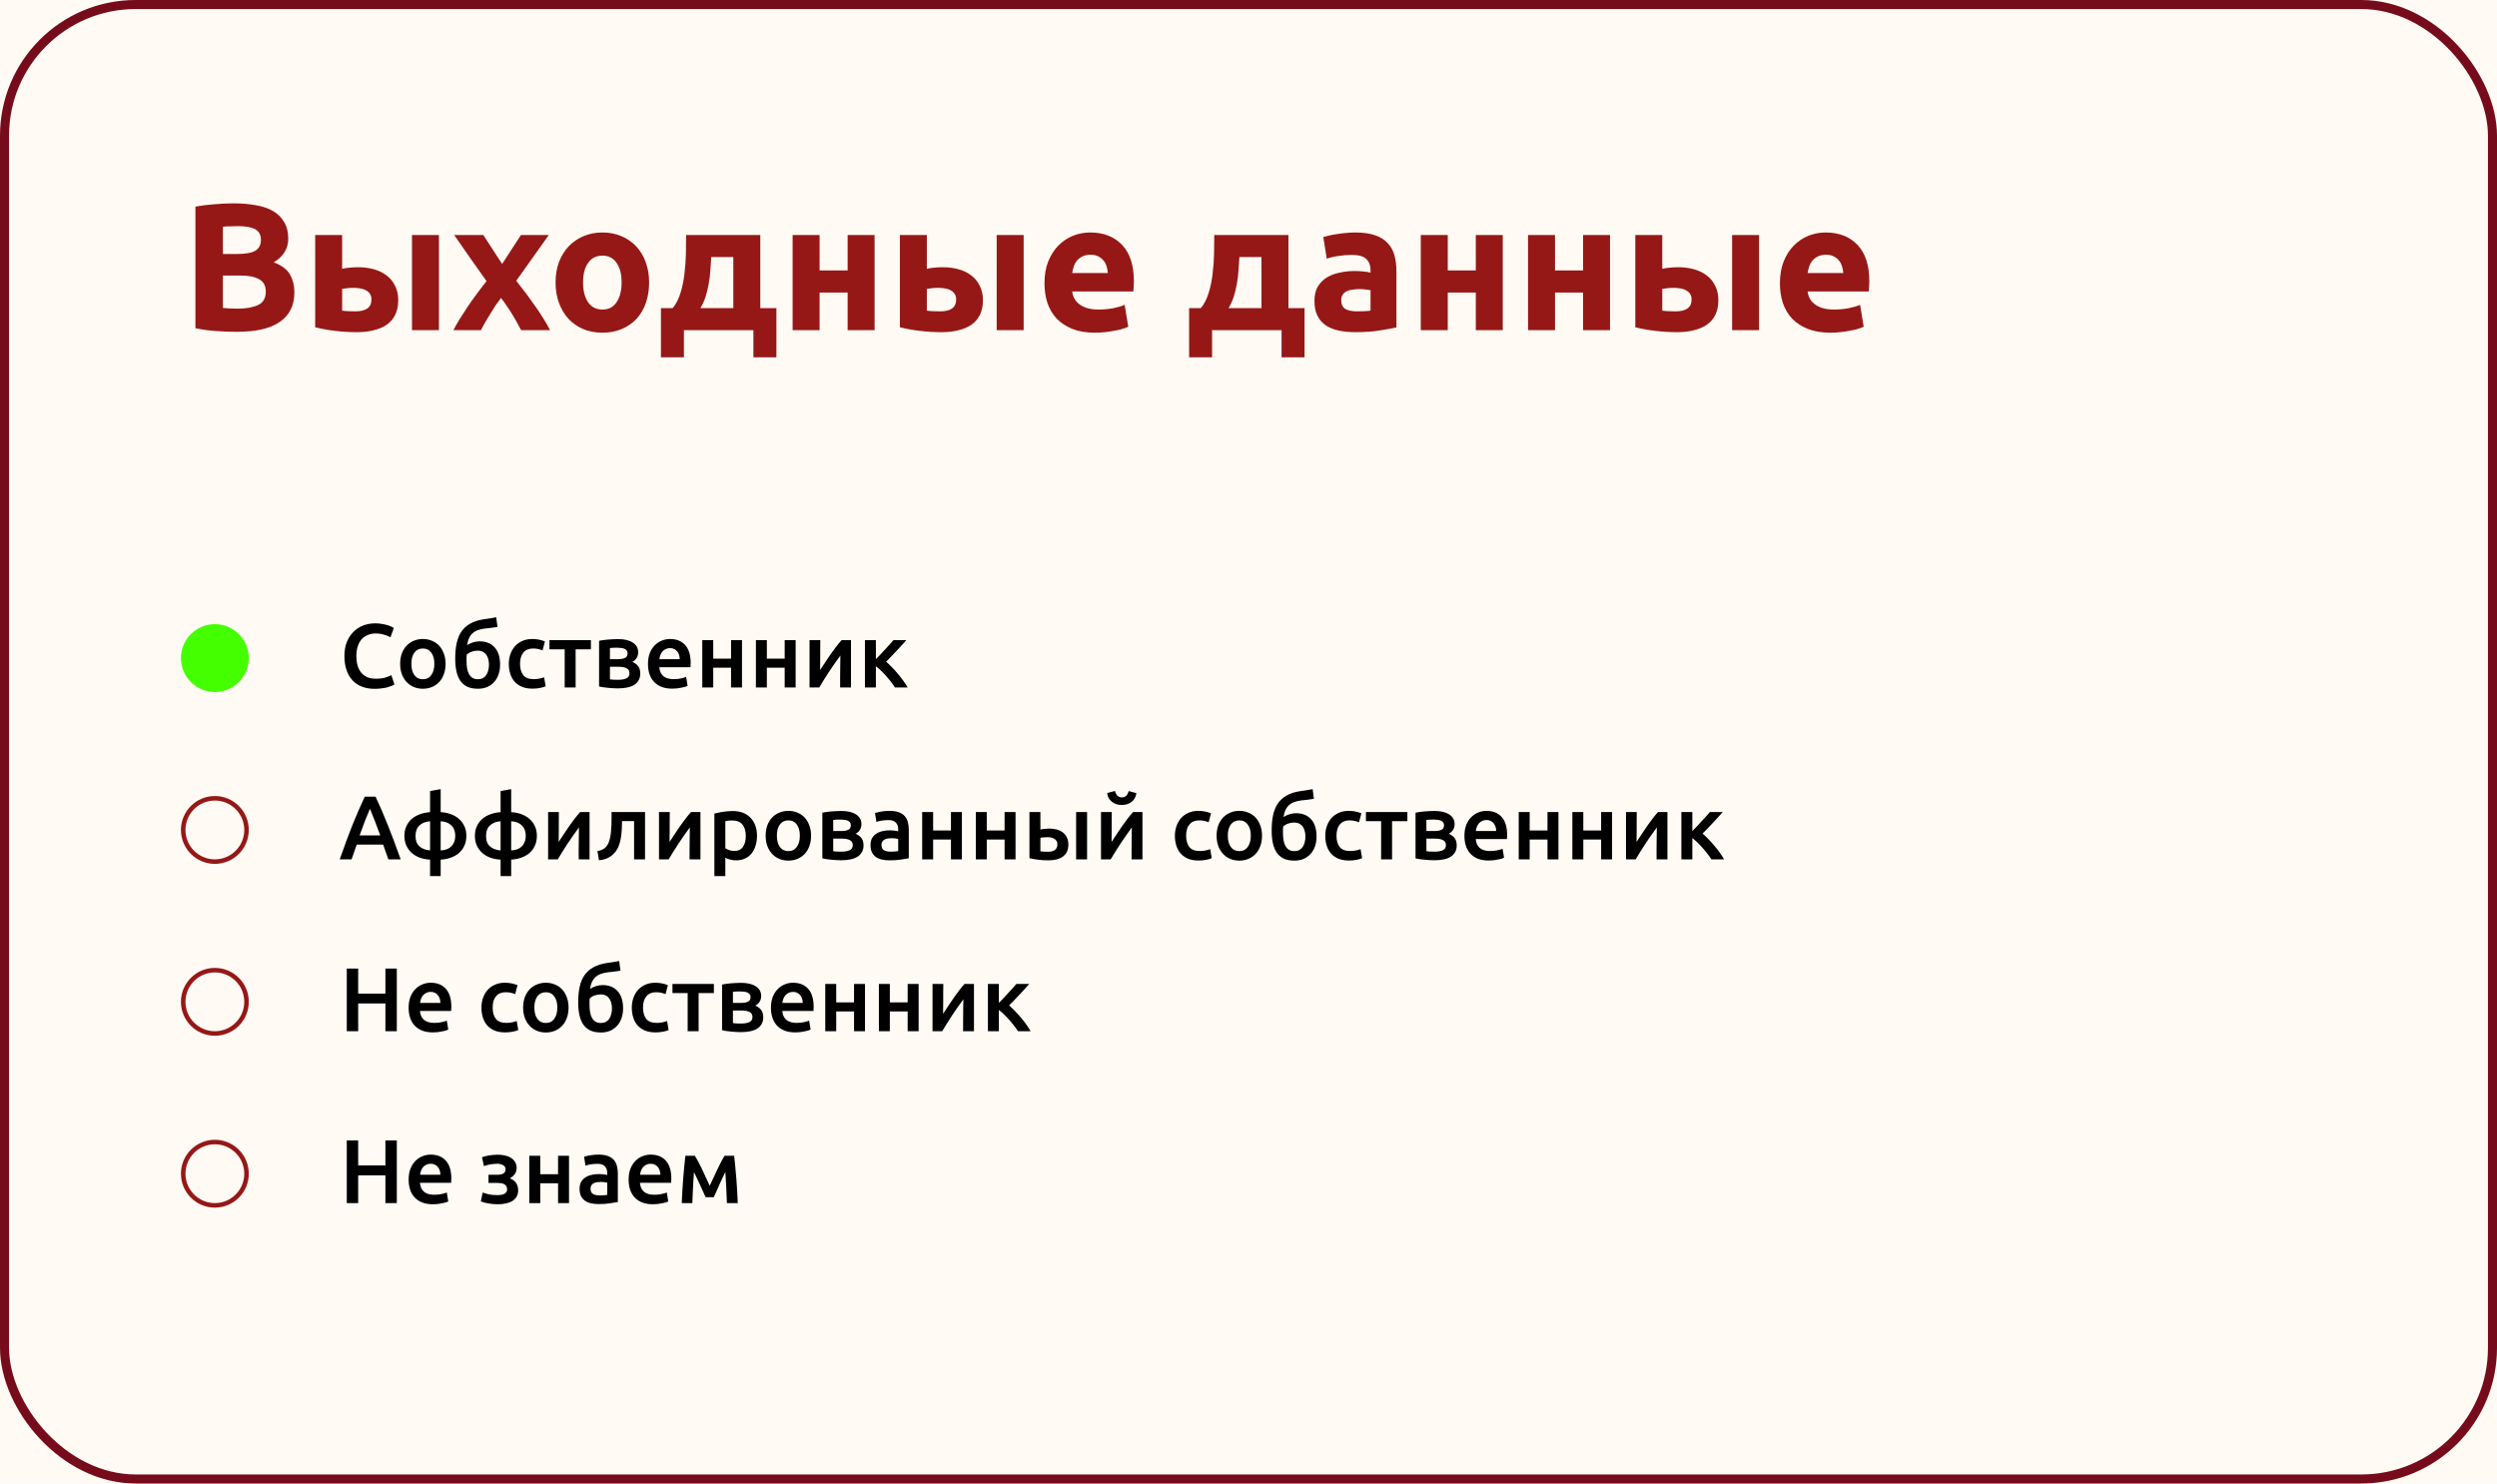
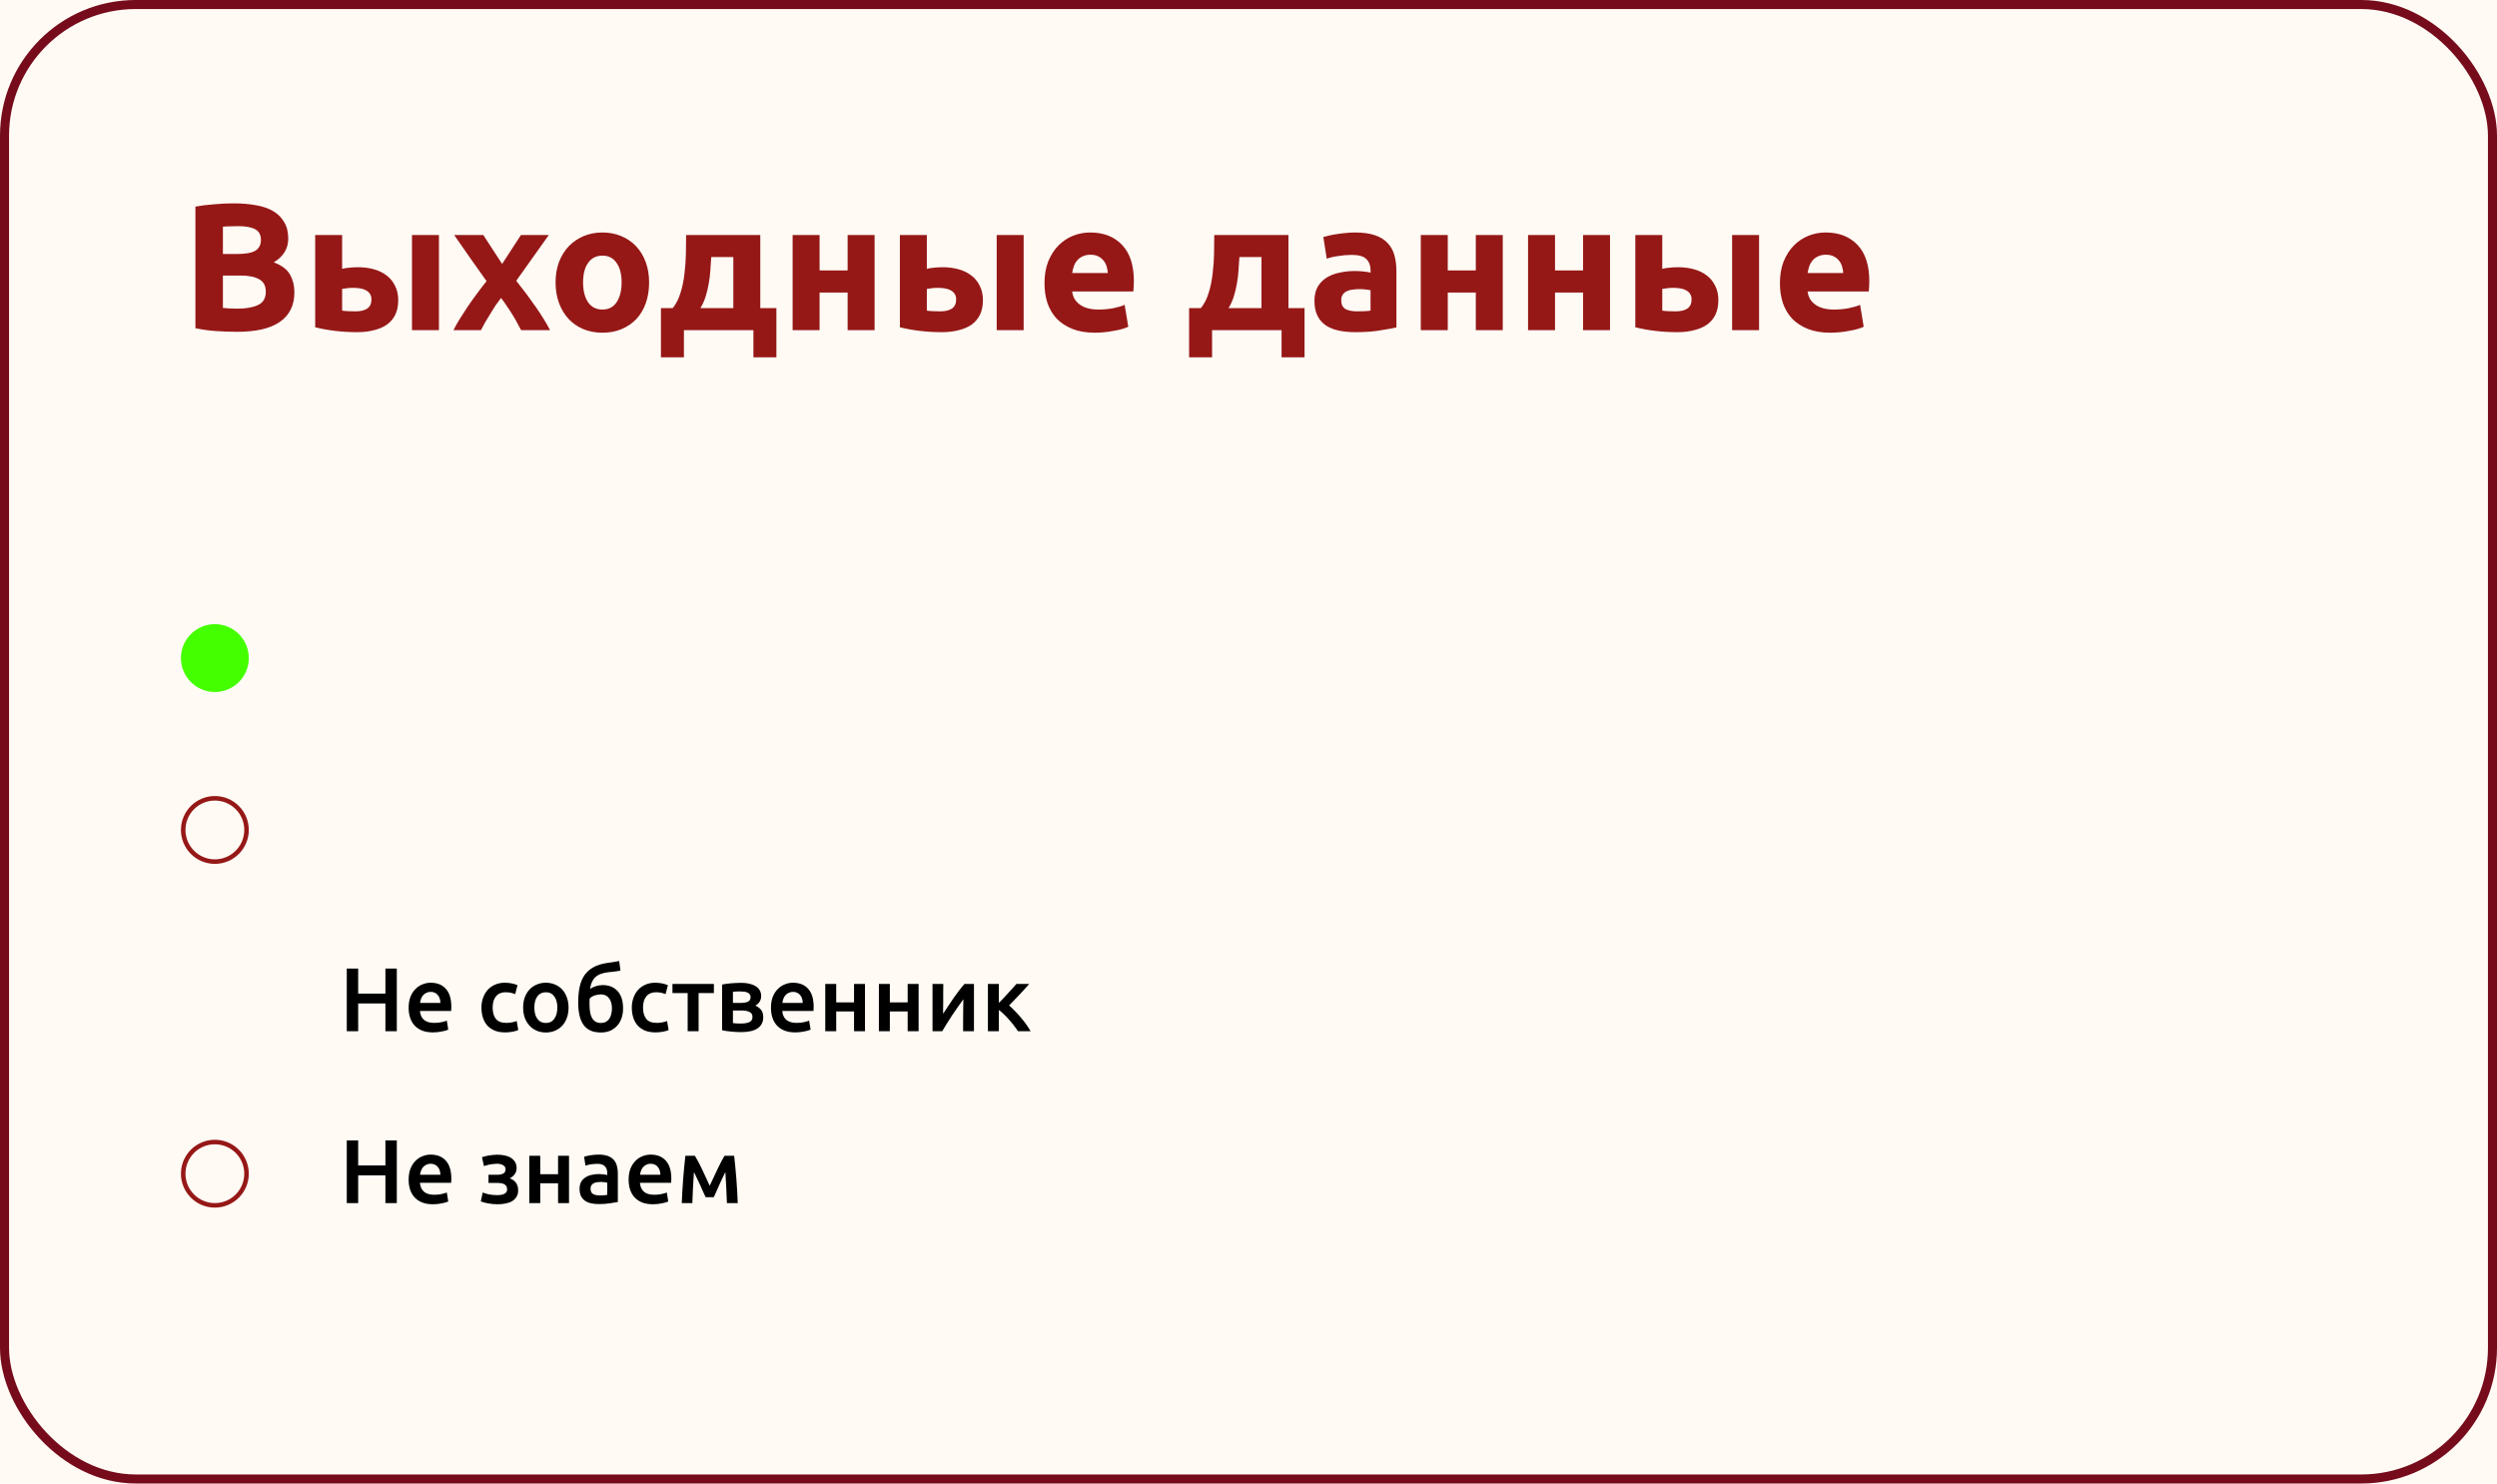
<svg xmlns="http://www.w3.org/2000/svg" width="552" height="328" viewBox="0 0 552 328" fill="none">
  <rect width="552" height="328" fill="#FFFAF4" />
  <path d="M52.44 73.36C50.92 73.36 49.4 73.307 47.88 73.2C46.387 73.12 44.827 72.907 43.2 72.56V45.68C44.48 45.44 45.88 45.267 47.4 45.16C48.92 45.027 50.333 44.96 51.64 44.96C53.4 44.96 55.013 45.093 56.48 45.36C57.973 45.6 59.253 46.027 60.32 46.64C61.387 47.253 62.213 48.067 62.8 49.08C63.413 50.067 63.72 51.293 63.72 52.76C63.72 54.973 62.653 56.72 60.52 58C62.28 58.667 63.48 59.573 64.12 60.72C64.76 61.867 65.08 63.16 65.08 64.6C65.08 67.507 64.013 69.693 61.88 71.16C59.773 72.627 56.627 73.36 52.44 73.36ZM49.28 60.92V68.08C49.733 68.133 50.227 68.173 50.76 68.2C51.293 68.227 51.88 68.24 52.52 68.24C54.387 68.24 55.893 67.973 57.04 67.44C58.187 66.907 58.76 65.92 58.76 64.48C58.76 63.2 58.28 62.293 57.32 61.76C56.36 61.2 54.987 60.92 53.2 60.92H49.28ZM49.28 56.16H52.32C54.24 56.16 55.613 55.92 56.44 55.44C57.267 54.933 57.68 54.133 57.68 53.04C57.68 51.92 57.253 51.133 56.4 50.68C55.547 50.227 54.293 50 52.64 50C52.107 50 51.533 50.013 50.92 50.04C50.307 50.04 49.76 50.067 49.28 50.12V56.16ZM97.035 73H91.075V51.96H97.035V73ZM78.595 68.84C79.688 68.84 80.542 68.64 81.155 68.24C81.795 67.813 82.115 67.133 82.115 66.2C82.115 65.72 82.008 65.32 81.795 65C81.582 64.653 81.288 64.387 80.915 64.2C80.542 63.987 80.102 63.84 79.595 63.76C79.115 63.68 78.595 63.64 78.035 63.64C77.635 63.64 77.195 63.667 76.715 63.72C76.235 63.773 75.875 63.827 75.635 63.88V68.68C75.955 68.733 76.382 68.773 76.915 68.8C77.448 68.827 78.008 68.84 78.595 68.84ZM75.635 59.44C76.008 59.333 76.488 59.253 77.075 59.2C77.688 59.12 78.382 59.08 79.155 59.08C80.382 59.08 81.528 59.227 82.595 59.52C83.688 59.813 84.635 60.267 85.435 60.88C86.235 61.467 86.862 62.227 87.315 63.16C87.795 64.067 88.035 65.133 88.035 66.36C88.035 67.587 87.822 68.653 87.395 69.56C86.968 70.44 86.355 71.173 85.555 71.76C84.755 72.32 83.795 72.733 82.675 73C81.582 73.293 80.355 73.44 78.995 73.44C77.235 73.44 75.622 73.347 74.155 73.16C72.688 73 71.195 72.733 69.675 72.36V51.96H75.635V59.44ZM111.004 58.36L115.164 51.96H121.324L114.124 62.08C115.724 64.08 117.177 66.027 118.484 67.92C119.79 69.813 120.83 71.507 121.604 73H115.204C114.99 72.6 114.724 72.107 114.404 71.52C114.084 70.907 113.724 70.28 113.324 69.64C112.924 68.973 112.497 68.32 112.044 67.68C111.617 67.013 111.19 66.413 110.764 65.88C110.364 66.387 109.95 66.947 109.524 67.56C109.124 68.173 108.737 68.8 108.364 69.44C107.99 70.053 107.617 70.667 107.244 71.28C106.897 71.893 106.59 72.467 106.324 73H100.244C100.564 72.333 101.004 71.547 101.564 70.64C102.124 69.733 102.724 68.8 103.364 67.84C104.03 66.853 104.724 65.88 105.444 64.92C106.164 63.933 106.87 63.013 107.564 62.16C106.364 60.48 105.164 58.787 103.964 57.08C102.764 55.347 101.577 53.64 100.404 51.96H106.844L111.004 58.36ZM143.496 62.44C143.496 64.093 143.256 65.613 142.776 67C142.296 68.36 141.602 69.533 140.696 70.52C139.789 71.48 138.696 72.227 137.416 72.76C136.162 73.293 134.749 73.56 133.176 73.56C131.629 73.56 130.216 73.293 128.936 72.76C127.682 72.227 126.602 71.48 125.696 70.52C124.789 69.533 124.082 68.36 123.576 67C123.069 65.613 122.816 64.093 122.816 62.44C122.816 60.787 123.069 59.28 123.576 57.92C124.109 56.56 124.829 55.4 125.736 54.44C126.669 53.48 127.762 52.733 129.016 52.2C130.296 51.667 131.682 51.4 133.176 51.4C134.696 51.4 136.082 51.667 137.336 52.2C138.616 52.733 139.709 53.48 140.616 54.44C141.522 55.4 142.229 56.56 142.736 57.92C143.242 59.28 143.496 60.787 143.496 62.44ZM137.416 62.44C137.416 60.6 137.042 59.16 136.296 58.12C135.576 57.053 134.536 56.52 133.176 56.52C131.816 56.52 130.762 57.053 130.016 58.12C129.269 59.16 128.896 60.6 128.896 62.44C128.896 64.28 129.269 65.747 130.016 66.84C130.762 67.907 131.816 68.44 133.176 68.44C134.536 68.44 135.576 67.907 136.296 66.84C137.042 65.747 137.416 64.28 137.416 62.44ZM146.113 68.12H148.713C149.459 67.213 150.033 66.093 150.433 64.76C150.859 63.4 151.153 61.973 151.313 60.48C151.499 58.96 151.606 57.453 151.633 55.96C151.659 54.467 151.673 53.133 151.673 51.96H168.073V68.12H171.633V79H166.553V73H151.192V79H146.113V68.12ZM162.113 68.12V56.84H157.233C157.179 57.773 157.113 58.747 157.033 59.76C156.979 60.747 156.859 61.733 156.673 62.72C156.513 63.68 156.286 64.627 155.993 65.56C155.699 66.493 155.313 67.347 154.833 68.12H162.113ZM193.342 73H187.382V64.68H181.182V73H175.222V51.96H181.182V59.8H187.382V51.96H193.342V73ZM226.293 73H220.333V51.96H226.293V73ZM207.853 68.84C208.946 68.84 209.799 68.64 210.413 68.24C211.053 67.813 211.373 67.133 211.373 66.2C211.373 65.72 211.266 65.32 211.053 65C210.839 64.653 210.546 64.387 210.173 64.2C209.799 63.987 209.359 63.84 208.853 63.76C208.373 63.68 207.853 63.64 207.293 63.64C206.893 63.64 206.453 63.667 205.973 63.72C205.493 63.773 205.133 63.827 204.893 63.88V68.68C205.213 68.733 205.639 68.773 206.173 68.8C206.706 68.827 207.266 68.84 207.853 68.84ZM204.893 59.44C205.266 59.333 205.746 59.253 206.333 59.2C206.946 59.12 207.639 59.08 208.413 59.08C209.639 59.08 210.786 59.227 211.853 59.52C212.946 59.813 213.893 60.267 214.693 60.88C215.493 61.467 216.119 62.227 216.573 63.16C217.053 64.067 217.293 65.133 217.293 66.36C217.293 67.587 217.079 68.653 216.653 69.56C216.226 70.44 215.613 71.173 214.813 71.76C214.013 72.32 213.053 72.733 211.933 73C210.839 73.293 209.613 73.44 208.253 73.44C206.493 73.44 204.879 73.347 203.413 73.16C201.946 73 200.453 72.733 198.933 72.36V51.96H204.893V59.44ZM230.902 62.64C230.902 60.773 231.182 59.147 231.742 57.76C232.328 56.347 233.088 55.173 234.022 54.24C234.955 53.307 236.022 52.6 237.222 52.12C238.448 51.64 239.702 51.4 240.982 51.4C243.968 51.4 246.328 52.32 248.062 54.16C249.795 55.973 250.662 58.653 250.662 62.2C250.662 62.547 250.648 62.933 250.622 63.36C250.595 63.76 250.568 64.12 250.542 64.44H237.022C237.155 65.667 237.728 66.64 238.742 67.36C239.755 68.08 241.115 68.44 242.822 68.44C243.915 68.44 244.982 68.347 246.022 68.16C247.088 67.947 247.955 67.693 248.622 67.4L249.422 72.24C249.102 72.4 248.675 72.56 248.142 72.72C247.608 72.88 247.008 73.013 246.342 73.12C245.702 73.253 245.008 73.36 244.262 73.44C243.515 73.52 242.768 73.56 242.022 73.56C240.128 73.56 238.475 73.28 237.062 72.72C235.675 72.16 234.515 71.4 233.582 70.44C232.675 69.453 231.995 68.293 231.542 66.96C231.115 65.627 230.902 64.187 230.902 62.64ZM244.902 60.36C244.875 59.853 244.782 59.36 244.622 58.88C244.488 58.4 244.262 57.973 243.942 57.6C243.648 57.227 243.262 56.92 242.782 56.68C242.328 56.44 241.755 56.32 241.062 56.32C240.395 56.32 239.822 56.44 239.342 56.68C238.862 56.893 238.462 57.187 238.142 57.56C237.822 57.933 237.568 58.373 237.382 58.88C237.222 59.36 237.102 59.853 237.022 60.36H244.902ZM262.87 68.12H265.47C266.217 67.213 266.79 66.093 267.19 64.76C267.617 63.4 267.91 61.973 268.07 60.48C268.257 58.96 268.364 57.453 268.39 55.96C268.417 54.467 268.43 53.133 268.43 51.96H284.83V68.12H288.39V79H283.31V73H267.95V79H262.87V68.12ZM278.87 68.12V56.84H273.99C273.937 57.773 273.87 58.747 273.79 59.76C273.737 60.747 273.617 61.733 273.43 62.72C273.27 63.68 273.044 64.627 272.75 65.56C272.457 66.493 272.07 67.347 271.59 68.12H278.87ZM300.02 68.84C300.606 68.84 301.166 68.827 301.7 68.8C302.233 68.773 302.66 68.733 302.98 68.68V64.16C302.74 64.107 302.38 64.053 301.9 64C301.42 63.947 300.98 63.92 300.58 63.92C300.02 63.92 299.486 63.96 298.98 64.04C298.5 64.093 298.073 64.213 297.7 64.4C297.326 64.587 297.033 64.84 296.82 65.16C296.606 65.48 296.5 65.88 296.5 66.36C296.5 67.293 296.806 67.947 297.42 68.32C298.06 68.667 298.926 68.84 300.02 68.84ZM299.54 51.4C301.3 51.4 302.766 51.6 303.94 52C305.113 52.4 306.046 52.973 306.74 53.72C307.46 54.467 307.966 55.373 308.26 56.44C308.553 57.507 308.7 58.693 308.7 60V72.4C307.846 72.587 306.66 72.8 305.14 73.04C303.62 73.307 301.78 73.44 299.62 73.44C298.26 73.44 297.02 73.32 295.9 73.08C294.806 72.84 293.86 72.453 293.06 71.92C292.26 71.36 291.646 70.64 291.22 69.76C290.793 68.88 290.58 67.8 290.58 66.52C290.58 65.293 290.82 64.253 291.3 63.4C291.806 62.547 292.473 61.867 293.3 61.36C294.126 60.853 295.073 60.493 296.14 60.28C297.206 60.04 298.313 59.92 299.46 59.92C300.233 59.92 300.913 59.96 301.5 60.04C302.113 60.093 302.606 60.173 302.98 60.28V59.72C302.98 58.707 302.673 57.893 302.06 57.28C301.446 56.667 300.38 56.36 298.86 56.36C297.846 56.36 296.846 56.44 295.86 56.6C294.873 56.733 294.02 56.933 293.3 57.2L292.54 52.4C292.886 52.293 293.313 52.187 293.82 52.08C294.353 51.947 294.926 51.84 295.54 51.76C296.153 51.653 296.793 51.573 297.46 51.52C298.153 51.44 298.846 51.4 299.54 51.4ZM332.209 73H326.249V64.68H320.049V73H314.089V51.96H320.049V59.8H326.249V51.96H332.209V73ZM355.92 73H349.96V64.68H343.76V73H337.8V51.96H343.76V59.8H349.96V51.96H355.92V73ZM388.871 73H382.911V51.96H388.871V73ZM370.431 68.84C371.524 68.84 372.378 68.64 372.991 68.24C373.631 67.813 373.951 67.133 373.951 66.2C373.951 65.72 373.844 65.32 373.631 65C373.418 64.653 373.124 64.387 372.751 64.2C372.378 63.987 371.938 63.84 371.431 63.76C370.951 63.68 370.431 63.64 369.871 63.64C369.471 63.64 369.031 63.667 368.551 63.72C368.071 63.773 367.711 63.827 367.471 63.88V68.68C367.791 68.733 368.218 68.773 368.751 68.8C369.284 68.827 369.844 68.84 370.431 68.84ZM367.471 59.44C367.844 59.333 368.324 59.253 368.911 59.2C369.524 59.12 370.218 59.08 370.991 59.08C372.218 59.08 373.364 59.227 374.431 59.52C375.524 59.813 376.471 60.267 377.271 60.88C378.071 61.467 378.698 62.227 379.151 63.16C379.631 64.067 379.871 65.133 379.871 66.36C379.871 67.587 379.658 68.653 379.231 69.56C378.804 70.44 378.191 71.173 377.391 71.76C376.591 72.32 375.631 72.733 374.511 73C373.418 73.293 372.191 73.44 370.831 73.44C369.071 73.44 367.458 73.347 365.991 73.16C364.524 73 363.031 72.733 361.511 72.36V51.96H367.471V59.44ZM393.48 62.64C393.48 60.773 393.76 59.147 394.32 57.76C394.906 56.347 395.666 55.173 396.6 54.24C397.533 53.307 398.6 52.6 399.8 52.12C401.026 51.64 402.28 51.4 403.56 51.4C406.546 51.4 408.906 52.32 410.64 54.16C412.373 55.973 413.24 58.653 413.24 62.2C413.24 62.547 413.226 62.933 413.2 63.36C413.173 63.76 413.146 64.12 413.12 64.44H399.6C399.733 65.667 400.306 66.64 401.32 67.36C402.333 68.08 403.693 68.44 405.4 68.44C406.493 68.44 407.56 68.347 408.6 68.16C409.666 67.947 410.533 67.693 411.2 67.4L412 72.24C411.68 72.4 411.253 72.56 410.72 72.72C410.186 72.88 409.586 73.013 408.92 73.12C408.28 73.253 407.586 73.36 406.84 73.44C406.093 73.52 405.346 73.56 404.6 73.56C402.706 73.56 401.053 73.28 399.64 72.72C398.253 72.16 397.093 71.4 396.16 70.44C395.253 69.453 394.573 68.293 394.12 66.96C393.693 65.627 393.48 64.187 393.48 62.64ZM407.48 60.36C407.453 59.853 407.36 59.36 407.2 58.88C407.066 58.4 406.84 57.973 406.52 57.6C406.226 57.227 405.84 56.92 405.36 56.68C404.906 56.44 404.333 56.32 403.64 56.32C402.973 56.32 402.4 56.44 401.92 56.68C401.44 56.893 401.04 57.187 400.72 57.56C400.4 57.933 400.146 58.373 399.96 58.88C399.8 59.36 399.68 59.853 399.6 60.36H407.48Z" fill="#951817" />
  <rect x="1" y="1" width="550" height="326" rx="29" stroke="#760B1B" stroke-width="2" />
-   <path d="M82.82 152.3C81.78 152.3 80.847 152.14 80.02 151.82C79.193 151.5 78.493 151.033 77.92 150.42C77.347 149.793 76.907 149.033 76.6 148.14C76.293 147.247 76.14 146.22 76.14 145.06C76.14 143.9 76.313 142.873 76.66 141.98C77.02 141.087 77.507 140.333 78.12 139.72C78.733 139.093 79.453 138.62 80.28 138.3C81.107 137.98 81.993 137.82 82.94 137.82C83.513 137.82 84.033 137.867 84.5 137.96C84.967 138.04 85.373 138.133 85.72 138.24C86.067 138.347 86.353 138.46 86.58 138.58C86.807 138.7 86.967 138.787 87.06 138.84L86.32 140.9C86 140.7 85.54 140.513 84.94 140.34C84.353 140.153 83.713 140.06 83.02 140.06C82.42 140.06 81.86 140.167 81.34 140.38C80.82 140.58 80.367 140.887 79.98 141.3C79.607 141.713 79.313 142.233 79.1 142.86C78.887 143.487 78.78 144.213 78.78 145.04C78.78 145.773 78.86 146.447 79.02 147.06C79.193 147.673 79.453 148.207 79.8 148.66C80.147 149.1 80.587 149.447 81.12 149.7C81.653 149.94 82.293 150.06 83.04 150.06C83.933 150.06 84.66 149.973 85.22 149.8C85.78 149.613 86.213 149.44 86.52 149.28L87.2 151.34C87.04 151.447 86.82 151.553 86.54 151.66C86.273 151.767 85.953 151.873 85.58 151.98C85.207 152.073 84.787 152.147 84.32 152.2C83.853 152.267 83.353 152.3 82.82 152.3ZM98.5 146.76C98.5 147.587 98.38 148.34 98.14 149.02C97.9 149.7 97.56 150.28 97.12 150.76C96.68 151.24 96.147 151.613 95.52 151.88C94.907 152.147 94.227 152.28 93.48 152.28C92.733 152.28 92.053 152.147 91.44 151.88C90.827 151.613 90.3 151.24 89.86 150.76C89.42 150.28 89.073 149.7 88.82 149.02C88.58 148.34 88.46 147.587 88.46 146.76C88.46 145.933 88.58 145.187 88.82 144.52C89.073 143.84 89.42 143.26 89.86 142.78C90.313 142.3 90.847 141.933 91.46 141.68C92.073 141.413 92.747 141.28 93.48 141.28C94.213 141.28 94.887 141.413 95.5 141.68C96.127 141.933 96.66 142.3 97.1 142.78C97.54 143.26 97.88 143.84 98.12 144.52C98.373 145.187 98.5 145.933 98.5 146.76ZM96.02 146.76C96.02 145.72 95.793 144.9 95.34 144.3C94.9 143.687 94.28 143.38 93.48 143.38C92.68 143.38 92.053 143.687 91.6 144.3C91.16 144.9 90.94 145.72 90.94 146.76C90.94 147.813 91.16 148.647 91.6 149.26C92.053 149.873 92.68 150.18 93.48 150.18C94.28 150.18 94.9 149.873 95.34 149.26C95.793 148.647 96.02 147.813 96.02 146.76ZM109.973 138.6C109.84 138.627 109.693 138.653 109.533 138.68C109.386 138.707 109.206 138.733 108.993 138.76C108.78 138.787 108.526 138.82 108.233 138.86C107.953 138.887 107.626 138.92 107.253 138.96C106.68 139.027 106.166 139.14 105.713 139.3C105.26 139.447 104.866 139.667 104.533 139.96C104.2 140.24 103.926 140.6 103.713 141.04C103.5 141.48 103.346 142.013 103.253 142.64C103.666 142.373 104.113 142.167 104.593 142.02C105.086 141.873 105.566 141.8 106.033 141.8C107.42 141.8 108.52 142.24 109.333 143.12C110.146 144 110.553 145.273 110.553 146.94C110.553 147.74 110.44 148.467 110.213 149.12C109.986 149.773 109.66 150.333 109.233 150.8C108.806 151.267 108.293 151.633 107.693 151.9C107.093 152.153 106.413 152.28 105.653 152.28C104.706 152.28 103.913 152.127 103.273 151.82C102.633 151.5 102.12 151.053 101.733 150.48C101.346 149.893 101.066 149.193 100.893 148.38C100.72 147.567 100.633 146.66 100.633 145.66C100.633 144.353 100.74 143.2 100.953 142.2C101.18 141.187 101.54 140.32 102.033 139.6C102.54 138.88 103.193 138.3 103.993 137.86C104.806 137.407 105.793 137.093 106.953 136.92C107.553 136.827 108.053 136.753 108.453 136.7C108.866 136.647 109.28 136.573 109.693 136.48L109.973 138.6ZM103.173 144.76C103.146 144.933 103.133 145.147 103.133 145.4C103.133 145.64 103.133 145.867 103.133 146.08C103.133 146.68 103.173 147.233 103.253 147.74C103.333 148.247 103.473 148.68 103.673 149.04C103.873 149.4 104.133 149.68 104.453 149.88C104.773 150.08 105.173 150.18 105.653 150.18C106.066 150.18 106.426 150.1 106.733 149.94C107.04 149.78 107.293 149.553 107.493 149.26C107.693 148.967 107.84 148.627 107.933 148.24C108.04 147.84 108.093 147.407 108.093 146.94C108.093 146.54 108.046 146.16 107.953 145.8C107.873 145.427 107.733 145.1 107.533 144.82C107.346 144.527 107.093 144.293 106.773 144.12C106.453 143.947 106.06 143.86 105.593 143.86C105.14 143.86 104.686 143.94 104.233 144.1C103.793 144.26 103.44 144.48 103.173 144.76ZM112.483 146.78C112.483 146.007 112.603 145.287 112.843 144.62C113.083 143.94 113.423 143.353 113.863 142.86C114.317 142.367 114.863 141.98 115.503 141.7C116.143 141.42 116.863 141.28 117.663 141.28C118.65 141.28 119.583 141.46 120.463 141.82L119.943 143.8C119.663 143.68 119.343 143.58 118.983 143.5C118.637 143.42 118.263 143.38 117.863 143.38C116.917 143.38 116.197 143.68 115.703 144.28C115.21 144.867 114.963 145.7 114.963 146.78C114.963 147.82 115.197 148.647 115.663 149.26C116.13 149.86 116.917 150.16 118.023 150.16C118.437 150.16 118.843 150.12 119.243 150.04C119.643 149.96 119.99 149.86 120.283 149.74L120.623 151.74C120.357 151.873 119.95 151.993 119.403 152.1C118.87 152.207 118.317 152.26 117.743 152.26C116.85 152.26 116.07 152.127 115.403 151.86C114.75 151.58 114.203 151.2 113.763 150.72C113.337 150.227 113.017 149.647 112.803 148.98C112.59 148.3 112.483 147.567 112.483 146.78ZM130.631 143.56H127.251V152H124.831V143.56H121.471V141.54H130.631V143.56ZM136.598 152.2C136.212 152.2 135.818 152.187 135.418 152.16C135.018 152.133 134.632 152.1 134.258 152.06C133.898 152.02 133.558 151.98 133.238 151.94C132.918 151.887 132.652 151.833 132.438 151.78V141.68C132.652 141.627 132.918 141.58 133.238 141.54C133.558 141.487 133.898 141.447 134.258 141.42C134.632 141.38 135.018 141.353 135.418 141.34C135.818 141.313 136.212 141.3 136.598 141.3C138.012 141.3 139.112 141.56 139.898 142.08C140.685 142.587 141.078 143.3 141.078 144.22C141.078 144.7 140.958 145.127 140.718 145.5C140.478 145.873 140.165 146.153 139.778 146.34C140.258 146.527 140.672 146.82 141.018 147.22C141.365 147.62 141.538 148.187 141.538 148.92C141.538 149.973 141.125 150.787 140.298 151.36C139.472 151.92 138.238 152.2 136.598 152.2ZM136.658 145.74C137.258 145.74 137.752 145.653 138.138 145.48C138.538 145.307 138.738 144.96 138.738 144.44C138.738 144.187 138.672 143.98 138.538 143.82C138.418 143.66 138.252 143.533 138.038 143.44C137.825 143.347 137.578 143.287 137.298 143.26C137.018 143.22 136.725 143.2 136.418 143.2C136.178 143.2 135.898 143.207 135.578 143.22C135.272 143.233 135.025 143.253 134.838 143.28V145.74H136.658ZM134.838 150.2C134.998 150.227 135.258 150.253 135.618 150.28C135.992 150.293 136.338 150.3 136.658 150.3C137.378 150.3 137.972 150.2 138.438 150C138.918 149.8 139.158 149.42 139.158 148.86C139.158 148.313 138.938 147.94 138.498 147.74C138.072 147.527 137.512 147.42 136.818 147.42H134.838V150.2ZM143.245 146.82C143.245 145.9 143.378 145.093 143.645 144.4C143.925 143.707 144.292 143.133 144.745 142.68C145.198 142.213 145.718 141.867 146.305 141.64C146.892 141.4 147.492 141.28 148.105 141.28C149.545 141.28 150.665 141.727 151.465 142.62C152.278 143.513 152.685 144.847 152.685 146.62C152.685 146.753 152.678 146.907 152.665 147.08C152.665 147.24 152.658 147.387 152.645 147.52H145.745C145.812 148.36 146.105 149.013 146.625 149.48C147.158 149.933 147.925 150.16 148.925 150.16C149.512 150.16 150.045 150.107 150.525 150C151.018 149.893 151.405 149.78 151.685 149.66L152.005 151.64C151.872 151.707 151.685 151.78 151.445 151.86C151.218 151.927 150.952 151.987 150.645 152.04C150.352 152.107 150.032 152.16 149.685 152.2C149.338 152.24 148.985 152.26 148.625 152.26C147.705 152.26 146.905 152.127 146.225 151.86C145.545 151.58 144.985 151.2 144.545 150.72C144.105 150.227 143.778 149.653 143.565 149C143.352 148.333 143.245 147.607 143.245 146.82ZM150.265 145.74C150.265 145.407 150.218 145.093 150.125 144.8C150.032 144.493 149.892 144.233 149.705 144.02C149.532 143.793 149.312 143.62 149.045 143.5C148.792 143.367 148.485 143.3 148.125 143.3C147.752 143.3 147.425 143.373 147.145 143.52C146.865 143.653 146.625 143.833 146.425 144.06C146.238 144.287 146.092 144.547 145.985 144.84C145.878 145.133 145.805 145.433 145.765 145.74H150.265ZM164.031 152H161.611V147.62H157.671V152H155.251V141.54H157.671V145.62H161.611V141.54H164.031V152ZM175.886 152H173.466V147.62H169.526V152H167.106V141.54H169.526V145.62H173.466V141.54H175.886V152ZM188.122 141.54V152H185.722C185.722 151.24 185.722 150.487 185.722 149.74C185.735 148.993 185.742 148.3 185.742 147.66C185.755 147.02 185.762 146.467 185.762 146C185.775 145.52 185.782 145.167 185.782 144.94C185.382 145.46 184.969 146.033 184.542 146.66C184.115 147.287 183.689 147.913 183.262 148.54C182.849 149.167 182.455 149.78 182.082 150.38C181.709 150.98 181.382 151.52 181.102 152H178.962V141.54H181.342C181.342 142.313 181.335 143.053 181.322 143.76C181.322 144.453 181.322 145.087 181.322 145.66C181.322 146.233 181.315 146.733 181.302 147.16C181.302 147.587 181.302 147.913 181.302 148.14C181.675 147.567 182.062 146.98 182.462 146.38C182.862 145.767 183.262 145.173 183.662 144.6C184.075 144.013 184.482 143.46 184.882 142.94C185.282 142.42 185.669 141.953 186.042 141.54H188.122ZM193.628 145.74C193.935 145.433 194.268 145.093 194.628 144.72C194.988 144.333 195.341 143.947 195.688 143.56C196.048 143.173 196.388 142.807 196.708 142.46C197.028 142.1 197.295 141.793 197.508 141.54H200.348C200.055 141.887 199.715 142.267 199.328 142.68C198.955 143.093 198.561 143.52 198.148 143.96C197.748 144.387 197.348 144.807 196.948 145.22C196.561 145.62 196.208 145.98 195.888 146.3C196.301 146.647 196.728 147.053 197.168 147.52C197.621 147.973 198.061 148.46 198.488 148.98C198.928 149.487 199.335 150.007 199.708 150.54C200.081 151.06 200.395 151.547 200.648 152H197.848C197.595 151.6 197.295 151.18 196.948 150.74C196.615 150.3 196.261 149.873 195.888 149.46C195.515 149.033 195.135 148.633 194.748 148.26C194.361 147.887 193.988 147.567 193.628 147.3V152H191.208V141.54H193.628V145.74Z" fill="black" />
-   <path d="M85.86 190C85.673 189.453 85.48 188.913 85.28 188.38C85.08 187.847 84.887 187.3 84.7 186.74H78.86C78.673 187.3 78.48 187.853 78.28 188.4C78.093 188.933 77.907 189.467 77.72 190H75.1C75.62 188.52 76.113 187.153 76.58 185.9C77.047 184.647 77.5 183.46 77.94 182.34C78.393 181.22 78.84 180.153 79.28 179.14C79.72 178.127 80.173 177.127 80.64 176.14H83.02C83.487 177.127 83.94 178.127 84.38 179.14C84.82 180.153 85.26 181.22 85.7 182.34C86.153 183.46 86.613 184.647 87.08 185.9C87.56 187.153 88.06 188.52 88.58 190H85.86ZM81.78 178.82C81.473 179.527 81.12 180.387 80.72 181.4C80.333 182.413 79.927 183.513 79.5 184.7H84.06C83.633 183.513 83.22 182.407 82.82 181.38C82.42 180.353 82.073 179.5 81.78 178.82ZM95.077 181.58C94.13 181.633 93.357 181.933 92.757 182.48C92.157 183.013 91.857 183.793 91.857 184.82C91.857 185.847 92.15 186.62 92.737 187.14C93.337 187.66 94.117 187.953 95.077 188.02V181.58ZM97.417 188.02C97.844 188.007 98.25 187.94 98.637 187.82C99.037 187.687 99.384 187.487 99.677 187.22C99.97 186.953 100.204 186.62 100.377 186.22C100.55 185.82 100.637 185.347 100.637 184.8C100.637 184.253 100.55 183.78 100.377 183.38C100.204 182.98 99.97 182.653 99.677 182.4C99.384 182.133 99.037 181.933 98.637 181.8C98.25 181.667 97.844 181.593 97.417 181.58V188.02ZM97.417 193.7H95.077V190.06C94.224 190.02 93.444 189.867 92.737 189.6C92.044 189.333 91.45 188.973 90.957 188.52C90.464 188.053 90.077 187.507 89.797 186.88C89.53 186.253 89.397 185.56 89.397 184.8C89.397 184.053 89.53 183.373 89.797 182.76C90.064 182.147 90.437 181.613 90.917 181.16C91.41 180.707 92.004 180.347 92.697 180.08C93.404 179.8 94.197 179.627 95.077 179.56V174.9L97.417 174.48V179.56C98.177 179.6 98.897 179.74 99.577 179.98C100.27 180.22 100.877 180.56 101.397 181C101.917 181.44 102.33 181.98 102.637 182.62C102.944 183.247 103.097 183.973 103.097 184.8C103.097 185.64 102.944 186.38 102.637 187.02C102.344 187.66 101.937 188.2 101.417 188.64C100.897 189.067 100.29 189.4 99.597 189.64C98.917 189.88 98.19 190.02 97.417 190.06V193.7ZM110.663 181.58C109.716 181.633 108.943 181.933 108.343 182.48C107.743 183.013 107.443 183.793 107.443 184.82C107.443 185.847 107.736 186.62 108.323 187.14C108.923 187.66 109.703 187.953 110.663 188.02V181.58ZM113.003 188.02C113.43 188.007 113.836 187.94 114.223 187.82C114.623 187.687 114.97 187.487 115.263 187.22C115.556 186.953 115.79 186.62 115.963 186.22C116.136 185.82 116.223 185.347 116.223 184.8C116.223 184.253 116.136 183.78 115.963 183.38C115.79 182.98 115.556 182.653 115.263 182.4C114.97 182.133 114.623 181.933 114.223 181.8C113.836 181.667 113.43 181.593 113.003 181.58V188.02ZM113.003 193.7H110.663V190.06C109.81 190.02 109.03 189.867 108.323 189.6C107.63 189.333 107.036 188.973 106.543 188.52C106.05 188.053 105.663 187.507 105.383 186.88C105.116 186.253 104.983 185.56 104.983 184.8C104.983 184.053 105.116 183.373 105.383 182.76C105.65 182.147 106.023 181.613 106.503 181.16C106.996 180.707 107.59 180.347 108.283 180.08C108.99 179.8 109.783 179.627 110.663 179.56V174.9L113.003 174.48V179.56C113.763 179.6 114.483 179.74 115.163 179.98C115.856 180.22 116.463 180.56 116.983 181C117.503 181.44 117.916 181.98 118.223 182.62C118.53 183.247 118.683 183.973 118.683 184.8C118.683 185.64 118.53 186.38 118.223 187.02C117.93 187.66 117.523 188.2 117.003 188.64C116.483 189.067 115.876 189.4 115.183 189.64C114.503 189.88 113.776 190.02 113.003 190.06V193.7ZM130.329 179.54V190H127.929C127.929 189.24 127.929 188.487 127.929 187.74C127.942 186.993 127.949 186.3 127.949 185.66C127.962 185.02 127.969 184.467 127.969 184C127.982 183.52 127.989 183.167 127.989 182.94C127.589 183.46 127.176 184.033 126.749 184.66C126.322 185.287 125.896 185.913 125.469 186.54C125.056 187.167 124.662 187.78 124.289 188.38C123.916 188.98 123.589 189.52 123.309 190H121.169V179.54H123.549C123.549 180.313 123.542 181.053 123.529 181.76C123.529 182.453 123.529 183.087 123.529 183.66C123.529 184.233 123.522 184.733 123.509 185.16C123.509 185.587 123.509 185.913 123.509 186.14C123.882 185.567 124.269 184.98 124.669 184.38C125.069 183.767 125.469 183.173 125.869 182.6C126.282 182.013 126.689 181.46 127.089 180.94C127.489 180.42 127.876 179.953 128.249 179.54H130.329ZM137.515 181.54C137.502 182.127 137.482 182.74 137.455 183.38C137.428 184.007 137.362 184.627 137.255 185.24C137.162 185.853 137.008 186.44 136.795 187C136.582 187.56 136.282 188.067 135.895 188.52C135.522 188.96 135.048 189.333 134.475 189.64C133.915 189.933 133.228 190.12 132.415 190.2L132.075 188.18C132.755 188.047 133.282 187.833 133.655 187.54C134.028 187.233 134.315 186.847 134.515 186.38C134.675 186.033 134.795 185.64 134.875 185.2C134.968 184.76 135.035 184.3 135.075 183.82C135.128 183.327 135.162 182.827 135.175 182.32C135.188 181.813 135.195 181.32 135.195 180.84V179.54H142.595V190H140.175V181.54H137.515ZM154.841 179.54V190H152.441C152.441 189.24 152.441 188.487 152.441 187.74C152.454 186.993 152.461 186.3 152.461 185.66C152.474 185.02 152.481 184.467 152.481 184C152.494 183.52 152.501 183.167 152.501 182.94C152.101 183.46 151.687 184.033 151.261 184.66C150.834 185.287 150.407 185.913 149.981 186.54C149.567 187.167 149.174 187.78 148.801 188.38C148.427 188.98 148.101 189.52 147.821 190H145.681V179.54H148.061C148.061 180.313 148.054 181.053 148.041 181.76C148.041 182.453 148.041 183.087 148.041 183.66C148.041 184.233 148.034 184.733 148.021 185.16C148.021 185.587 148.021 185.913 148.021 186.14C148.394 185.567 148.781 184.98 149.181 184.38C149.581 183.767 149.981 183.173 150.381 182.6C150.794 182.013 151.201 181.46 151.601 180.94C152.001 180.42 152.387 179.953 152.761 179.54H154.841ZM164.867 184.82C164.867 183.74 164.62 182.9 164.127 182.3C163.647 181.7 162.867 181.4 161.787 181.4C161.56 181.4 161.32 181.413 161.067 181.44C160.827 181.453 160.587 181.493 160.347 181.56V187.54C160.56 187.687 160.84 187.827 161.187 187.96C161.547 188.08 161.927 188.14 162.327 188.14C163.207 188.14 163.847 187.84 164.247 187.24C164.66 186.64 164.867 185.833 164.867 184.82ZM167.347 184.78C167.347 185.58 167.24 186.313 167.027 186.98C166.827 187.647 166.533 188.22 166.147 188.7C165.76 189.18 165.273 189.553 164.687 189.82C164.113 190.087 163.46 190.22 162.727 190.22C162.233 190.22 161.78 190.16 161.367 190.04C160.953 189.92 160.613 189.787 160.347 189.64V193.7H157.927V179.88C158.42 179.747 159.027 179.62 159.747 179.5C160.467 179.38 161.227 179.32 162.027 179.32C162.853 179.32 163.593 179.447 164.247 179.7C164.9 179.953 165.453 180.32 165.907 180.8C166.373 181.267 166.727 181.84 166.967 182.52C167.22 183.187 167.347 183.94 167.347 184.78ZM179.301 184.76C179.301 185.587 179.181 186.34 178.941 187.02C178.701 187.7 178.361 188.28 177.921 188.76C177.481 189.24 176.947 189.613 176.321 189.88C175.707 190.147 175.027 190.28 174.281 190.28C173.534 190.28 172.854 190.147 172.241 189.88C171.627 189.613 171.101 189.24 170.661 188.76C170.221 188.28 169.874 187.7 169.621 187.02C169.381 186.34 169.261 185.587 169.261 184.76C169.261 183.933 169.381 183.187 169.621 182.52C169.874 181.84 170.221 181.26 170.661 180.78C171.114 180.3 171.647 179.933 172.261 179.68C172.874 179.413 173.547 179.28 174.281 179.28C175.014 179.28 175.687 179.413 176.301 179.68C176.927 179.933 177.461 180.3 177.901 180.78C178.341 181.26 178.681 181.84 178.921 182.52C179.174 183.187 179.301 183.933 179.301 184.76ZM176.821 184.76C176.821 183.72 176.594 182.9 176.141 182.3C175.701 181.687 175.081 181.38 174.281 181.38C173.481 181.38 172.854 181.687 172.401 182.3C171.961 182.9 171.741 183.72 171.741 184.76C171.741 185.813 171.961 186.647 172.401 187.26C172.854 187.873 173.481 188.18 174.281 188.18C175.081 188.18 175.701 187.873 176.141 187.26C176.594 186.647 176.821 185.813 176.821 184.76ZM185.954 190.2C185.567 190.2 185.174 190.187 184.774 190.16C184.374 190.133 183.987 190.1 183.614 190.06C183.254 190.02 182.914 189.98 182.594 189.94C182.274 189.887 182.007 189.833 181.794 189.78V179.68C182.007 179.627 182.274 179.58 182.594 179.54C182.914 179.487 183.254 179.447 183.614 179.42C183.987 179.38 184.374 179.353 184.774 179.34C185.174 179.313 185.567 179.3 185.954 179.3C187.367 179.3 188.467 179.56 189.254 180.08C190.041 180.587 190.434 181.3 190.434 182.22C190.434 182.7 190.314 183.127 190.074 183.5C189.834 183.873 189.521 184.153 189.134 184.34C189.614 184.527 190.027 184.82 190.374 185.22C190.721 185.62 190.894 186.187 190.894 186.92C190.894 187.973 190.481 188.787 189.654 189.36C188.827 189.92 187.594 190.2 185.954 190.2ZM186.014 183.74C186.614 183.74 187.107 183.653 187.494 183.48C187.894 183.307 188.094 182.96 188.094 182.44C188.094 182.187 188.027 181.98 187.894 181.82C187.774 181.66 187.607 181.533 187.394 181.44C187.181 181.347 186.934 181.287 186.654 181.26C186.374 181.22 186.081 181.2 185.774 181.2C185.534 181.2 185.254 181.207 184.934 181.22C184.627 181.233 184.381 181.253 184.194 181.28V183.74H186.014ZM184.194 188.2C184.354 188.227 184.614 188.253 184.974 188.28C185.347 188.293 185.694 188.3 186.014 188.3C186.734 188.3 187.327 188.2 187.794 188C188.274 187.8 188.514 187.42 188.514 186.86C188.514 186.313 188.294 185.94 187.854 185.74C187.427 185.527 186.867 185.42 186.174 185.42H184.194V188.2ZM196.861 188.3C197.607 188.3 198.174 188.26 198.561 188.18V185.5C198.427 185.46 198.234 185.42 197.981 185.38C197.727 185.34 197.447 185.32 197.141 185.32C196.874 185.32 196.601 185.34 196.321 185.38C196.054 185.42 195.807 185.493 195.581 185.6C195.367 185.707 195.194 185.86 195.061 186.06C194.927 186.247 194.861 186.487 194.861 186.78C194.861 187.353 195.041 187.753 195.401 187.98C195.761 188.193 196.247 188.3 196.861 188.3ZM196.661 179.28C197.461 179.28 198.134 179.38 198.681 179.58C199.227 179.78 199.661 180.06 199.981 180.42C200.314 180.78 200.547 181.22 200.681 181.74C200.827 182.247 200.901 182.807 200.901 183.42V189.76C200.527 189.84 199.961 189.933 199.201 190.04C198.454 190.16 197.607 190.22 196.661 190.22C196.034 190.22 195.461 190.16 194.941 190.04C194.421 189.92 193.974 189.727 193.601 189.46C193.241 189.193 192.954 188.847 192.741 188.42C192.541 187.993 192.441 187.467 192.441 186.84C192.441 186.24 192.554 185.733 192.781 185.32C193.021 184.907 193.341 184.573 193.741 184.32C194.141 184.053 194.601 183.867 195.121 183.76C195.654 183.64 196.207 183.58 196.781 183.58C197.047 183.58 197.327 183.6 197.621 183.64C197.914 183.667 198.227 183.72 198.561 183.8V183.4C198.561 183.12 198.527 182.853 198.461 182.6C198.394 182.347 198.274 182.127 198.101 181.94C197.941 181.74 197.721 181.587 197.441 181.48C197.174 181.373 196.834 181.32 196.421 181.32C195.861 181.32 195.347 181.36 194.881 181.44C194.414 181.52 194.034 181.613 193.741 181.72L193.441 179.76C193.747 179.653 194.194 179.547 194.781 179.44C195.367 179.333 195.994 179.28 196.661 179.28ZM212.644 190H210.224V185.62H206.284V190H203.864V179.54H206.284V183.62H210.224V179.54H212.644V190ZM224.5 190H222.08V185.62H218.14V190H215.72V179.54H218.14V183.62H222.08V179.54H224.5V190ZM240.315 190H237.895V179.54H240.315V190ZM229.995 183.4C230.195 183.347 230.482 183.3 230.855 183.26C231.242 183.22 231.615 183.2 231.975 183.2C232.548 183.2 233.088 183.267 233.595 183.4C234.115 183.533 234.562 183.747 234.935 184.04C235.322 184.32 235.622 184.687 235.835 185.14C236.062 185.58 236.175 186.107 236.175 186.72C236.175 187.347 236.068 187.88 235.855 188.32C235.642 188.76 235.342 189.12 234.955 189.4C234.568 189.68 234.102 189.887 233.555 190.02C233.022 190.153 232.428 190.22 231.775 190.22C231.015 190.22 230.295 190.18 229.615 190.1C228.948 190.02 228.268 189.9 227.575 189.74V179.54H229.995V183.4ZM231.715 188.32C232.342 188.32 232.835 188.193 233.195 187.94C233.568 187.673 233.755 187.253 233.755 186.68C233.755 186.387 233.695 186.14 233.575 185.94C233.455 185.74 233.288 185.58 233.075 185.46C232.875 185.327 232.642 185.233 232.375 185.18C232.122 185.127 231.855 185.1 231.575 185.1C231.322 185.1 231.042 185.113 230.735 185.14C230.442 185.153 230.195 185.187 229.995 185.24V188.22C230.168 188.247 230.422 188.273 230.755 188.3C231.088 188.313 231.408 188.32 231.715 188.32ZM252.555 179.54V190H250.155C250.155 189.24 250.155 188.487 250.155 187.74C250.169 186.993 250.175 186.3 250.175 185.66C250.189 185.02 250.195 184.467 250.195 184C250.209 183.52 250.215 183.167 250.215 182.94C249.815 183.46 249.402 184.033 248.975 184.66C248.549 185.287 248.122 185.913 247.695 186.54C247.282 187.167 246.889 187.78 246.515 188.38C246.142 188.98 245.815 189.52 245.535 190H243.395V179.54H245.775C245.775 180.313 245.769 181.053 245.755 181.76C245.755 182.453 245.755 183.087 245.755 183.66C245.755 184.233 245.749 184.733 245.735 185.16C245.735 185.587 245.735 185.913 245.735 186.14C246.109 185.567 246.495 184.98 246.895 184.38C247.295 183.767 247.695 183.173 248.095 182.6C248.509 182.013 248.915 181.46 249.315 180.94C249.715 180.42 250.102 179.953 250.475 179.54H252.555ZM247.995 177.98C247.569 177.98 247.169 177.92 246.795 177.8C246.435 177.68 246.109 177.507 245.815 177.28C245.522 177.053 245.282 176.78 245.095 176.46C244.909 176.127 244.795 175.753 244.755 175.34L246.495 174.88C246.722 175.827 247.222 176.3 247.995 176.3C248.782 176.3 249.282 175.833 249.495 174.9L251.215 175.36C251.162 175.773 251.042 176.147 250.855 176.48C250.682 176.8 250.449 177.073 250.155 177.3C249.875 177.513 249.549 177.68 249.175 177.8C248.802 177.92 248.409 177.98 247.995 177.98ZM259.73 184.78C259.73 184.007 259.85 183.287 260.09 182.62C260.33 181.94 260.67 181.353 261.11 180.86C261.563 180.367 262.11 179.98 262.75 179.7C263.39 179.42 264.11 179.28 264.91 179.28C265.896 179.28 266.83 179.46 267.71 179.82L267.19 181.8C266.91 181.68 266.59 181.58 266.23 181.5C265.883 181.42 265.51 181.38 265.11 181.38C264.163 181.38 263.443 181.68 262.95 182.28C262.456 182.867 262.21 183.7 262.21 184.78C262.21 185.82 262.443 186.647 262.91 187.26C263.376 187.86 264.163 188.16 265.27 188.16C265.683 188.16 266.09 188.12 266.49 188.04C266.89 187.96 267.236 187.86 267.53 187.74L267.87 189.74C267.603 189.873 267.196 189.993 266.65 190.1C266.116 190.207 265.563 190.26 264.99 190.26C264.096 190.26 263.316 190.127 262.65 189.86C261.996 189.58 261.45 189.2 261.01 188.72C260.583 188.227 260.263 187.647 260.05 186.98C259.836 186.3 259.73 185.567 259.73 184.78ZM278.988 184.76C278.988 185.587 278.868 186.34 278.628 187.02C278.388 187.7 278.048 188.28 277.608 188.76C277.168 189.24 276.635 189.613 276.008 189.88C275.395 190.147 274.715 190.28 273.968 190.28C273.222 190.28 272.542 190.147 271.928 189.88C271.315 189.613 270.788 189.24 270.348 188.76C269.908 188.28 269.562 187.7 269.308 187.02C269.068 186.34 268.948 185.587 268.948 184.76C268.948 183.933 269.068 183.187 269.308 182.52C269.562 181.84 269.908 181.26 270.348 180.78C270.802 180.3 271.335 179.933 271.948 179.68C272.562 179.413 273.235 179.28 273.968 179.28C274.702 179.28 275.375 179.413 275.988 179.68C276.615 179.933 277.148 180.3 277.588 180.78C278.028 181.26 278.368 181.84 278.608 182.52C278.862 183.187 278.988 183.933 278.988 184.76ZM276.508 184.76C276.508 183.72 276.282 182.9 275.828 182.3C275.388 181.687 274.768 181.38 273.968 181.38C273.168 181.38 272.542 181.687 272.088 182.3C271.648 182.9 271.428 183.72 271.428 184.76C271.428 185.813 271.648 186.647 272.088 187.26C272.542 187.873 273.168 188.18 273.968 188.18C274.768 188.18 275.388 187.873 275.828 187.26C276.282 186.647 276.508 185.813 276.508 184.76ZM290.461 176.6C290.328 176.627 290.181 176.653 290.021 176.68C289.875 176.707 289.695 176.733 289.481 176.76C289.268 176.787 289.015 176.82 288.721 176.86C288.441 176.887 288.115 176.92 287.741 176.96C287.168 177.027 286.655 177.14 286.201 177.3C285.748 177.447 285.355 177.667 285.021 177.96C284.688 178.24 284.415 178.6 284.201 179.04C283.988 179.48 283.835 180.013 283.741 180.64C284.155 180.373 284.601 180.167 285.081 180.02C285.575 179.873 286.055 179.8 286.521 179.8C287.908 179.8 289.008 180.24 289.821 181.12C290.635 182 291.041 183.273 291.041 184.94C291.041 185.74 290.928 186.467 290.701 187.12C290.475 187.773 290.148 188.333 289.721 188.8C289.295 189.267 288.781 189.633 288.181 189.9C287.581 190.153 286.901 190.28 286.141 190.28C285.195 190.28 284.401 190.127 283.761 189.82C283.121 189.5 282.608 189.053 282.221 188.48C281.835 187.893 281.555 187.193 281.381 186.38C281.208 185.567 281.121 184.66 281.121 183.66C281.121 182.353 281.228 181.2 281.441 180.2C281.668 179.187 282.028 178.32 282.521 177.6C283.028 176.88 283.681 176.3 284.481 175.86C285.295 175.407 286.281 175.093 287.441 174.92C288.041 174.827 288.541 174.753 288.941 174.7C289.355 174.647 289.768 174.573 290.181 174.48L290.461 176.6ZM283.661 182.76C283.635 182.933 283.621 183.147 283.621 183.4C283.621 183.64 283.621 183.867 283.621 184.08C283.621 184.68 283.661 185.233 283.741 185.74C283.821 186.247 283.961 186.68 284.161 187.04C284.361 187.4 284.621 187.68 284.941 187.88C285.261 188.08 285.661 188.18 286.141 188.18C286.555 188.18 286.915 188.1 287.221 187.94C287.528 187.78 287.781 187.553 287.981 187.26C288.181 186.967 288.328 186.627 288.421 186.24C288.528 185.84 288.581 185.407 288.581 184.94C288.581 184.54 288.535 184.16 288.441 183.8C288.361 183.427 288.221 183.1 288.021 182.82C287.835 182.527 287.581 182.293 287.261 182.12C286.941 181.947 286.548 181.86 286.081 181.86C285.628 181.86 285.175 181.94 284.721 182.1C284.281 182.26 283.928 182.48 283.661 182.76ZM292.972 184.78C292.972 184.007 293.092 183.287 293.332 182.62C293.572 181.94 293.912 181.353 294.352 180.86C294.805 180.367 295.352 179.98 295.992 179.7C296.632 179.42 297.352 179.28 298.152 179.28C299.138 179.28 300.072 179.46 300.952 179.82L300.432 181.8C300.152 181.68 299.832 181.58 299.472 181.5C299.125 181.42 298.752 181.38 298.352 181.38C297.405 181.38 296.685 181.68 296.192 182.28C295.698 182.867 295.452 183.7 295.452 184.78C295.452 185.82 295.685 186.647 296.152 187.26C296.618 187.86 297.405 188.16 298.512 188.16C298.925 188.16 299.332 188.12 299.732 188.04C300.132 187.96 300.478 187.86 300.772 187.74L301.112 189.74C300.845 189.873 300.438 189.993 299.892 190.1C299.358 190.207 298.805 190.26 298.232 190.26C297.338 190.26 296.558 190.127 295.892 189.86C295.238 189.58 294.692 189.2 294.252 188.72C293.825 188.227 293.505 187.647 293.292 186.98C293.078 186.3 292.972 185.567 292.972 184.78ZM311.119 181.56H307.739V190H305.319V181.56H301.959V179.54H311.119V181.56ZM317.087 190.2C316.7 190.2 316.307 190.187 315.907 190.16C315.507 190.133 315.12 190.1 314.747 190.06C314.387 190.02 314.047 189.98 313.727 189.94C313.407 189.887 313.14 189.833 312.927 189.78V179.68C313.14 179.627 313.407 179.58 313.727 179.54C314.047 179.487 314.387 179.447 314.747 179.42C315.12 179.38 315.507 179.353 315.907 179.34C316.307 179.313 316.7 179.3 317.087 179.3C318.5 179.3 319.6 179.56 320.387 180.08C321.173 180.587 321.567 181.3 321.567 182.22C321.567 182.7 321.447 183.127 321.207 183.5C320.967 183.873 320.653 184.153 320.267 184.34C320.747 184.527 321.16 184.82 321.507 185.22C321.853 185.62 322.027 186.187 322.027 186.92C322.027 187.973 321.613 188.787 320.787 189.36C319.96 189.92 318.727 190.2 317.087 190.2ZM317.147 183.74C317.747 183.74 318.24 183.653 318.627 183.48C319.027 183.307 319.227 182.96 319.227 182.44C319.227 182.187 319.16 181.98 319.027 181.82C318.907 181.66 318.74 181.533 318.527 181.44C318.313 181.347 318.067 181.287 317.787 181.26C317.507 181.22 317.213 181.2 316.907 181.2C316.667 181.2 316.387 181.207 316.067 181.22C315.76 181.233 315.513 181.253 315.327 181.28V183.74H317.147ZM315.327 188.2C315.487 188.227 315.747 188.253 316.107 188.28C316.48 188.293 316.827 188.3 317.147 188.3C317.867 188.3 318.46 188.2 318.927 188C319.407 187.8 319.647 187.42 319.647 186.86C319.647 186.313 319.427 185.94 318.987 185.74C318.56 185.527 318 185.42 317.307 185.42H315.327V188.2ZM323.733 184.82C323.733 183.9 323.867 183.093 324.133 182.4C324.413 181.707 324.78 181.133 325.233 180.68C325.687 180.213 326.207 179.867 326.793 179.64C327.38 179.4 327.98 179.28 328.593 179.28C330.033 179.28 331.153 179.727 331.953 180.62C332.767 181.513 333.173 182.847 333.173 184.62C333.173 184.753 333.167 184.907 333.153 185.08C333.153 185.24 333.147 185.387 333.133 185.52H326.233C326.3 186.36 326.593 187.013 327.113 187.48C327.647 187.933 328.413 188.16 329.413 188.16C330 188.16 330.533 188.107 331.013 188C331.507 187.893 331.893 187.78 332.173 187.66L332.493 189.64C332.36 189.707 332.173 189.78 331.933 189.86C331.707 189.927 331.44 189.987 331.133 190.04C330.84 190.107 330.52 190.16 330.173 190.2C329.827 190.24 329.473 190.26 329.113 190.26C328.193 190.26 327.393 190.127 326.713 189.86C326.033 189.58 325.473 189.2 325.033 188.72C324.593 188.227 324.267 187.653 324.053 187C323.84 186.333 323.733 185.607 323.733 184.82ZM330.753 183.74C330.753 183.407 330.707 183.093 330.613 182.8C330.52 182.493 330.38 182.233 330.193 182.02C330.02 181.793 329.8 181.62 329.533 181.5C329.28 181.367 328.973 181.3 328.613 181.3C328.24 181.3 327.913 181.373 327.633 181.52C327.353 181.653 327.113 181.833 326.913 182.06C326.727 182.287 326.58 182.547 326.473 182.84C326.367 183.133 326.293 183.433 326.253 183.74H330.753ZM344.519 190H342.099V185.62H338.159V190H335.739V179.54H338.159V183.62H342.099V179.54H344.519V190ZM356.375 190H353.955V185.62H350.015V190H347.595V179.54H350.015V183.62H353.955V179.54H356.375V190ZM368.61 179.54V190H366.21C366.21 189.24 366.21 188.487 366.21 187.74C366.223 186.993 366.23 186.3 366.23 185.66C366.243 185.02 366.25 184.467 366.25 184C366.263 183.52 366.27 183.167 366.27 182.94C365.87 183.46 365.457 184.033 365.03 184.66C364.603 185.287 364.177 185.913 363.75 186.54C363.337 187.167 362.943 187.78 362.57 188.38C362.197 188.98 361.87 189.52 361.59 190H359.45V179.54H361.83C361.83 180.313 361.823 181.053 361.81 181.76C361.81 182.453 361.81 183.087 361.81 183.66C361.81 184.233 361.803 184.733 361.79 185.16C361.79 185.587 361.79 185.913 361.79 186.14C362.163 185.567 362.55 184.98 362.95 184.38C363.35 183.767 363.75 183.173 364.15 182.6C364.563 182.013 364.97 181.46 365.37 180.94C365.77 180.42 366.157 179.953 366.53 179.54H368.61ZM374.116 183.74C374.423 183.433 374.756 183.093 375.116 182.72C375.476 182.333 375.83 181.947 376.176 181.56C376.536 181.173 376.876 180.807 377.196 180.46C377.516 180.1 377.783 179.793 377.996 179.54H380.836C380.543 179.887 380.203 180.267 379.816 180.68C379.443 181.093 379.05 181.52 378.636 181.96C378.236 182.387 377.836 182.807 377.436 183.22C377.05 183.62 376.696 183.98 376.376 184.3C376.79 184.647 377.216 185.053 377.656 185.52C378.11 185.973 378.55 186.46 378.976 186.98C379.416 187.487 379.823 188.007 380.196 188.54C380.57 189.06 380.883 189.547 381.136 190H378.336C378.083 189.6 377.783 189.18 377.436 188.74C377.103 188.3 376.75 187.873 376.376 187.46C376.003 187.033 375.623 186.633 375.236 186.26C374.85 185.887 374.476 185.567 374.116 185.3V190H371.696V179.54H374.116V183.74Z" fill="black" />
-   <path d="M85.2 214.14H87.72V228H85.2V221.86H79.18V228H76.66V214.14H79.18V219.68H85.2V214.14ZM90.335 222.82C90.335 221.9 90.468 221.093 90.735 220.4C91.015 219.707 91.382 219.133 91.835 218.68C92.288 218.213 92.808 217.867 93.395 217.64C93.982 217.4 94.582 217.28 95.195 217.28C96.635 217.28 97.755 217.727 98.555 218.62C99.368 219.513 99.775 220.847 99.775 222.62C99.775 222.753 99.768 222.907 99.755 223.08C99.755 223.24 99.748 223.387 99.735 223.52H92.835C92.902 224.36 93.195 225.013 93.715 225.48C94.248 225.933 95.015 226.16 96.015 226.16C96.602 226.16 97.135 226.107 97.615 226C98.108 225.893 98.495 225.78 98.775 225.66L99.095 227.64C98.962 227.707 98.775 227.78 98.535 227.86C98.308 227.927 98.042 227.987 97.735 228.04C97.442 228.107 97.122 228.16 96.775 228.2C96.428 228.24 96.075 228.26 95.715 228.26C94.795 228.26 93.995 228.127 93.315 227.86C92.635 227.58 92.075 227.2 91.635 226.72C91.195 226.227 90.868 225.653 90.655 225C90.442 224.333 90.335 223.607 90.335 222.82ZM97.355 221.74C97.355 221.407 97.308 221.093 97.215 220.8C97.122 220.493 96.982 220.233 96.795 220.02C96.622 219.793 96.402 219.62 96.135 219.5C95.882 219.367 95.575 219.3 95.215 219.3C94.842 219.3 94.515 219.373 94.235 219.52C93.955 219.653 93.715 219.833 93.515 220.06C93.328 220.287 93.182 220.547 93.075 220.84C92.968 221.133 92.895 221.433 92.855 221.74H97.355ZM106.429 222.78C106.429 222.007 106.549 221.287 106.789 220.62C107.029 219.94 107.369 219.353 107.809 218.86C108.262 218.367 108.809 217.98 109.449 217.7C110.089 217.42 110.809 217.28 111.609 217.28C112.595 217.28 113.529 217.46 114.409 217.82L113.889 219.8C113.609 219.68 113.289 219.58 112.929 219.5C112.582 219.42 112.209 219.38 111.809 219.38C110.862 219.38 110.142 219.68 109.649 220.28C109.155 220.867 108.909 221.7 108.909 222.78C108.909 223.82 109.142 224.647 109.609 225.26C110.075 225.86 110.862 226.16 111.969 226.16C112.382 226.16 112.789 226.12 113.189 226.04C113.589 225.96 113.935 225.86 114.229 225.74L114.569 227.74C114.302 227.873 113.895 227.993 113.349 228.1C112.815 228.207 112.262 228.26 111.689 228.26C110.795 228.26 110.015 228.127 109.349 227.86C108.695 227.58 108.149 227.2 107.709 226.72C107.282 226.227 106.962 225.647 106.749 224.98C106.535 224.3 106.429 223.567 106.429 222.78ZM125.688 222.76C125.688 223.587 125.568 224.34 125.328 225.02C125.088 225.7 124.748 226.28 124.308 226.76C123.868 227.24 123.334 227.613 122.708 227.88C122.094 228.147 121.414 228.28 120.668 228.28C119.921 228.28 119.241 228.147 118.628 227.88C118.014 227.613 117.488 227.24 117.048 226.76C116.608 226.28 116.261 225.7 116.007 225.02C115.768 224.34 115.648 223.587 115.648 222.76C115.648 221.933 115.768 221.187 116.007 220.52C116.261 219.84 116.608 219.26 117.048 218.78C117.501 218.3 118.034 217.933 118.648 217.68C119.261 217.413 119.934 217.28 120.668 217.28C121.401 217.28 122.074 217.413 122.688 217.68C123.314 217.933 123.848 218.3 124.288 218.78C124.728 219.26 125.068 219.84 125.308 220.52C125.561 221.187 125.688 221.933 125.688 222.76ZM123.208 222.76C123.208 221.72 122.981 220.9 122.528 220.3C122.088 219.687 121.468 219.38 120.668 219.38C119.868 219.38 119.241 219.687 118.788 220.3C118.348 220.9 118.128 221.72 118.128 222.76C118.128 223.813 118.348 224.647 118.788 225.26C119.241 225.873 119.868 226.18 120.668 226.18C121.468 226.18 122.088 225.873 122.528 225.26C122.981 224.647 123.208 223.813 123.208 222.76ZM137.161 214.6C137.027 214.627 136.881 214.653 136.721 214.68C136.574 214.707 136.394 214.733 136.181 214.76C135.967 214.787 135.714 214.82 135.421 214.86C135.141 214.887 134.814 214.92 134.441 214.96C133.867 215.027 133.354 215.14 132.901 215.3C132.447 215.447 132.054 215.667 131.721 215.96C131.387 216.24 131.114 216.6 130.901 217.04C130.687 217.48 130.534 218.013 130.441 218.64C130.854 218.373 131.301 218.167 131.781 218.02C132.274 217.873 132.754 217.8 133.221 217.8C134.607 217.8 135.707 218.24 136.521 219.12C137.334 220 137.741 221.273 137.741 222.94C137.741 223.74 137.627 224.467 137.401 225.12C137.174 225.773 136.847 226.333 136.421 226.8C135.994 227.267 135.481 227.633 134.881 227.9C134.281 228.153 133.601 228.28 132.841 228.28C131.894 228.28 131.101 228.127 130.461 227.82C129.821 227.5 129.307 227.053 128.921 226.48C128.534 225.893 128.254 225.193 128.081 224.38C127.907 223.567 127.821 222.66 127.821 221.66C127.821 220.353 127.927 219.2 128.141 218.2C128.367 217.187 128.727 216.32 129.221 215.6C129.727 214.88 130.381 214.3 131.181 213.86C131.994 213.407 132.981 213.093 134.141 212.92C134.741 212.827 135.241 212.753 135.641 212.7C136.054 212.647 136.467 212.573 136.881 212.48L137.161 214.6ZM130.361 220.76C130.334 220.933 130.321 221.147 130.321 221.4C130.321 221.64 130.321 221.867 130.321 222.08C130.321 222.68 130.361 223.233 130.441 223.74C130.521 224.247 130.661 224.68 130.861 225.04C131.061 225.4 131.321 225.68 131.641 225.88C131.961 226.08 132.361 226.18 132.841 226.18C133.254 226.18 133.614 226.1 133.921 225.94C134.227 225.78 134.481 225.553 134.681 225.26C134.881 224.967 135.027 224.627 135.121 224.24C135.227 223.84 135.281 223.407 135.281 222.94C135.281 222.54 135.234 222.16 135.141 221.8C135.061 221.427 134.921 221.1 134.721 220.82C134.534 220.527 134.281 220.293 133.961 220.12C133.641 219.947 133.247 219.86 132.781 219.86C132.327 219.86 131.874 219.94 131.421 220.1C130.981 220.26 130.627 220.48 130.361 220.76ZM139.671 222.78C139.671 222.007 139.791 221.287 140.031 220.62C140.271 219.94 140.611 219.353 141.051 218.86C141.504 218.367 142.051 217.98 142.691 217.7C143.331 217.42 144.051 217.28 144.851 217.28C145.838 217.28 146.771 217.46 147.651 217.82L147.131 219.8C146.851 219.68 146.531 219.58 146.171 219.5C145.824 219.42 145.451 219.38 145.051 219.38C144.104 219.38 143.384 219.68 142.891 220.28C142.398 220.867 142.151 221.7 142.151 222.78C142.151 223.82 142.384 224.647 142.851 225.26C143.318 225.86 144.104 226.16 145.211 226.16C145.624 226.16 146.031 226.12 146.431 226.04C146.831 225.96 147.178 225.86 147.471 225.74L147.811 227.74C147.544 227.873 147.138 227.993 146.591 228.1C146.058 228.207 145.504 228.26 144.931 228.26C144.038 228.26 143.258 228.127 142.591 227.86C141.938 227.58 141.391 227.2 140.951 226.72C140.524 226.227 140.204 225.647 139.991 224.98C139.778 224.3 139.671 223.567 139.671 222.78ZM157.818 219.56H154.438V228H152.018V219.56H148.658V217.54H157.818V219.56ZM163.786 228.2C163.399 228.2 163.006 228.187 162.606 228.16C162.206 228.133 161.819 228.1 161.446 228.06C161.086 228.02 160.746 227.98 160.426 227.94C160.106 227.887 159.839 227.833 159.626 227.78V217.68C159.839 217.627 160.106 217.58 160.426 217.54C160.746 217.487 161.086 217.447 161.446 217.42C161.819 217.38 162.206 217.353 162.606 217.34C163.006 217.313 163.399 217.3 163.786 217.3C165.199 217.3 166.299 217.56 167.086 218.08C167.873 218.587 168.266 219.3 168.266 220.22C168.266 220.7 168.146 221.127 167.906 221.5C167.666 221.873 167.353 222.153 166.966 222.34C167.446 222.527 167.859 222.82 168.206 223.22C168.553 223.62 168.726 224.187 168.726 224.92C168.726 225.973 168.313 226.787 167.486 227.36C166.659 227.92 165.426 228.2 163.786 228.2ZM163.846 221.74C164.446 221.74 164.939 221.653 165.326 221.48C165.726 221.307 165.926 220.96 165.926 220.44C165.926 220.187 165.859 219.98 165.726 219.82C165.606 219.66 165.439 219.533 165.226 219.44C165.013 219.347 164.766 219.287 164.486 219.26C164.206 219.22 163.913 219.2 163.606 219.2C163.366 219.2 163.086 219.207 162.766 219.22C162.459 219.233 162.213 219.253 162.026 219.28V221.74H163.846ZM162.026 226.2C162.186 226.227 162.446 226.253 162.806 226.28C163.179 226.293 163.526 226.3 163.846 226.3C164.566 226.3 165.159 226.2 165.626 226C166.106 225.8 166.346 225.42 166.346 224.86C166.346 224.313 166.126 223.94 165.686 223.74C165.259 223.527 164.699 223.42 164.006 223.42H162.026V226.2ZM170.433 222.82C170.433 221.9 170.566 221.093 170.833 220.4C171.113 219.707 171.479 219.133 171.933 218.68C172.386 218.213 172.906 217.867 173.493 217.64C174.079 217.4 174.679 217.28 175.293 217.28C176.733 217.28 177.853 217.727 178.653 218.62C179.466 219.513 179.873 220.847 179.873 222.62C179.873 222.753 179.866 222.907 179.853 223.08C179.853 223.24 179.846 223.387 179.833 223.52H172.933C172.999 224.36 173.293 225.013 173.813 225.48C174.346 225.933 175.113 226.16 176.113 226.16C176.699 226.16 177.233 226.107 177.713 226C178.206 225.893 178.593 225.78 178.873 225.66L179.193 227.64C179.059 227.707 178.873 227.78 178.633 227.86C178.406 227.927 178.139 227.987 177.833 228.04C177.539 228.107 177.219 228.16 176.873 228.2C176.526 228.24 176.173 228.26 175.813 228.26C174.893 228.26 174.093 228.127 173.413 227.86C172.733 227.58 172.173 227.2 171.733 226.72C171.293 226.227 170.966 225.653 170.753 225C170.539 224.333 170.433 223.607 170.433 222.82ZM177.453 221.74C177.453 221.407 177.406 221.093 177.313 220.8C177.219 220.493 177.079 220.233 176.893 220.02C176.719 219.793 176.499 219.62 176.233 219.5C175.979 219.367 175.673 219.3 175.313 219.3C174.939 219.3 174.613 219.373 174.333 219.52C174.053 219.653 173.813 219.833 173.613 220.06C173.426 220.287 173.279 220.547 173.173 220.84C173.066 221.133 172.993 221.433 172.953 221.74H177.453ZM191.218 228H188.798V223.62H184.858V228H182.438V217.54H184.858V221.62H188.798V217.54H191.218V228ZM203.074 228H200.654V223.62H196.714V228H194.294V217.54H196.714V221.62H200.654V217.54H203.074V228ZM215.309 217.54V228H212.909C212.909 227.24 212.909 226.487 212.909 225.74C212.923 224.993 212.929 224.3 212.929 223.66C212.943 223.02 212.949 222.467 212.949 222C212.963 221.52 212.969 221.167 212.969 220.94C212.569 221.46 212.156 222.033 211.729 222.66C211.303 223.287 210.876 223.913 210.449 224.54C210.036 225.167 209.643 225.78 209.269 226.38C208.896 226.98 208.569 227.52 208.289 228H206.149V217.54H208.529C208.529 218.313 208.523 219.053 208.509 219.76C208.509 220.453 208.509 221.087 208.509 221.66C208.509 222.233 208.503 222.733 208.489 223.16C208.489 223.587 208.489 223.913 208.489 224.14C208.863 223.567 209.249 222.98 209.649 222.38C210.049 221.767 210.449 221.173 210.849 220.6C211.263 220.013 211.669 219.46 212.069 218.94C212.469 218.42 212.856 217.953 213.229 217.54H215.309ZM220.815 221.74C221.122 221.433 221.455 221.093 221.815 220.72C222.175 220.333 222.529 219.947 222.875 219.56C223.235 219.173 223.575 218.807 223.895 218.46C224.215 218.1 224.482 217.793 224.695 217.54H227.535C227.242 217.887 226.902 218.267 226.515 218.68C226.142 219.093 225.749 219.52 225.335 219.96C224.935 220.387 224.535 220.807 224.135 221.22C223.749 221.62 223.395 221.98 223.075 222.3C223.489 222.647 223.915 223.053 224.355 223.52C224.809 223.973 225.249 224.46 225.675 224.98C226.115 225.487 226.522 226.007 226.895 226.54C227.269 227.06 227.582 227.547 227.835 228H225.035C224.782 227.6 224.482 227.18 224.135 226.74C223.802 226.3 223.449 225.873 223.075 225.46C222.702 225.033 222.322 224.633 221.935 224.26C221.549 223.887 221.175 223.567 220.815 223.3V228H218.395V217.54H220.815V221.74Z" fill="black" />
+   <path d="M85.2 214.14H87.72V228H85.2V221.86H79.18V228H76.66V214.14H79.18V219.68H85.2V214.14ZM90.335 222.82C90.335 221.9 90.468 221.093 90.735 220.4C91.015 219.707 91.382 219.133 91.835 218.68C92.288 218.213 92.808 217.867 93.395 217.64C93.982 217.4 94.582 217.28 95.195 217.28C96.635 217.28 97.755 217.727 98.555 218.62C99.368 219.513 99.775 220.847 99.775 222.62C99.775 222.753 99.768 222.907 99.755 223.08C99.755 223.24 99.748 223.387 99.735 223.52H92.835C92.902 224.36 93.195 225.013 93.715 225.48C94.248 225.933 95.015 226.16 96.015 226.16C96.602 226.16 97.135 226.107 97.615 226C98.108 225.893 98.495 225.78 98.775 225.66L99.095 227.64C98.962 227.707 98.775 227.78 98.535 227.86C98.308 227.927 98.042 227.987 97.735 228.04C97.442 228.107 97.122 228.16 96.775 228.2C96.428 228.24 96.075 228.26 95.715 228.26C94.795 228.26 93.995 228.127 93.315 227.86C92.635 227.58 92.075 227.2 91.635 226.72C91.195 226.227 90.868 225.653 90.655 225C90.442 224.333 90.335 223.607 90.335 222.82ZM97.355 221.74C97.355 221.407 97.308 221.093 97.215 220.8C97.122 220.493 96.982 220.233 96.795 220.02C96.622 219.793 96.402 219.62 96.135 219.5C95.882 219.367 95.575 219.3 95.215 219.3C94.842 219.3 94.515 219.373 94.235 219.52C93.955 219.653 93.715 219.833 93.515 220.06C93.328 220.287 93.182 220.547 93.075 220.84C92.968 221.133 92.895 221.433 92.855 221.74H97.355ZM106.429 222.78C106.429 222.007 106.549 221.287 106.789 220.62C107.029 219.94 107.369 219.353 107.809 218.86C108.262 218.367 108.809 217.98 109.449 217.7C110.089 217.42 110.809 217.28 111.609 217.28C112.595 217.28 113.529 217.46 114.409 217.82L113.889 219.8C113.609 219.68 113.289 219.58 112.929 219.5C112.582 219.42 112.209 219.38 111.809 219.38C110.862 219.38 110.142 219.68 109.649 220.28C109.155 220.867 108.909 221.7 108.909 222.78C108.909 223.82 109.142 224.647 109.609 225.26C110.075 225.86 110.862 226.16 111.969 226.16C112.382 226.16 112.789 226.12 113.189 226.04C113.589 225.96 113.935 225.86 114.229 225.74L114.569 227.74C114.302 227.873 113.895 227.993 113.349 228.1C112.815 228.207 112.262 228.26 111.689 228.26C110.795 228.26 110.015 228.127 109.349 227.86C108.695 227.58 108.149 227.2 107.709 226.72C107.282 226.227 106.962 225.647 106.749 224.98C106.535 224.3 106.429 223.567 106.429 222.78ZM125.688 222.76C125.688 223.587 125.568 224.34 125.328 225.02C125.088 225.7 124.748 226.28 124.308 226.76C123.868 227.24 123.334 227.613 122.708 227.88C122.094 228.147 121.414 228.28 120.668 228.28C119.921 228.28 119.241 228.147 118.628 227.88C118.014 227.613 117.488 227.24 117.048 226.76C116.608 226.28 116.261 225.7 116.007 225.02C115.768 224.34 115.648 223.587 115.648 222.76C115.648 221.933 115.768 221.187 116.007 220.52C116.261 219.84 116.608 219.26 117.048 218.78C117.501 218.3 118.034 217.933 118.648 217.68C119.261 217.413 119.934 217.28 120.668 217.28C121.401 217.28 122.074 217.413 122.688 217.68C123.314 217.933 123.848 218.3 124.288 218.78C124.728 219.26 125.068 219.84 125.308 220.52C125.561 221.187 125.688 221.933 125.688 222.76ZM123.208 222.76C123.208 221.72 122.981 220.9 122.528 220.3C122.088 219.687 121.468 219.38 120.668 219.38C119.868 219.38 119.241 219.687 118.788 220.3C118.348 220.9 118.128 221.72 118.128 222.76C118.128 223.813 118.348 224.647 118.788 225.26C119.241 225.873 119.868 226.18 120.668 226.18C121.468 226.18 122.088 225.873 122.528 225.26C122.981 224.647 123.208 223.813 123.208 222.76ZM137.161 214.6C137.027 214.627 136.881 214.653 136.721 214.68C136.574 214.707 136.394 214.733 136.181 214.76C135.967 214.787 135.714 214.82 135.421 214.86C135.141 214.887 134.814 214.92 134.441 214.96C133.867 215.027 133.354 215.14 132.901 215.3C132.447 215.447 132.054 215.667 131.721 215.96C131.387 216.24 131.114 216.6 130.901 217.04C130.687 217.48 130.534 218.013 130.441 218.64C130.854 218.373 131.301 218.167 131.781 218.02C132.274 217.873 132.754 217.8 133.221 217.8C134.607 217.8 135.707 218.24 136.521 219.12C137.334 220 137.741 221.273 137.741 222.94C137.741 223.74 137.627 224.467 137.401 225.12C137.174 225.773 136.847 226.333 136.421 226.8C135.994 227.267 135.481 227.633 134.881 227.9C134.281 228.153 133.601 228.28 132.841 228.28C131.894 228.28 131.101 228.127 130.461 227.82C129.821 227.5 129.307 227.053 128.921 226.48C128.534 225.893 128.254 225.193 128.081 224.38C127.907 223.567 127.821 222.66 127.821 221.66C127.821 220.353 127.927 219.2 128.141 218.2C128.367 217.187 128.727 216.32 129.221 215.6C129.727 214.88 130.381 214.3 131.181 213.86C131.994 213.407 132.981 213.093 134.141 212.92C134.741 212.827 135.241 212.753 135.641 212.7C136.054 212.647 136.467 212.573 136.881 212.48L137.161 214.6ZM130.361 220.76C130.334 220.933 130.321 221.147 130.321 221.4C130.321 221.64 130.321 221.867 130.321 222.08C130.321 222.68 130.361 223.233 130.441 223.74C130.521 224.247 130.661 224.68 130.861 225.04C131.061 225.4 131.321 225.68 131.641 225.88C131.961 226.08 132.361 226.18 132.841 226.18C133.254 226.18 133.614 226.1 133.921 225.94C134.227 225.78 134.481 225.553 134.681 225.26C134.881 224.967 135.027 224.627 135.121 224.24C135.227 223.84 135.281 223.407 135.281 222.94C135.281 222.54 135.234 222.16 135.141 221.8C135.061 221.427 134.921 221.1 134.721 220.82C134.534 220.527 134.281 220.293 133.961 220.12C133.641 219.947 133.247 219.86 132.781 219.86C132.327 219.86 131.874 219.94 131.421 220.1C130.981 220.26 130.627 220.48 130.361 220.76ZM139.671 222.78C139.671 222.007 139.791 221.287 140.031 220.62C140.271 219.94 140.611 219.353 141.051 218.86C141.504 218.367 142.051 217.98 142.691 217.7C143.331 217.42 144.051 217.28 144.851 217.28C145.838 217.28 146.771 217.46 147.651 217.82L147.131 219.8C146.851 219.68 146.531 219.58 146.171 219.5C145.824 219.42 145.451 219.38 145.051 219.38C144.104 219.38 143.384 219.68 142.891 220.28C142.398 220.867 142.151 221.7 142.151 222.78C142.151 223.82 142.384 224.647 142.851 225.26C143.318 225.86 144.104 226.16 145.211 226.16C145.624 226.16 146.031 226.12 146.431 226.04C146.831 225.96 147.178 225.86 147.471 225.74L147.811 227.74C147.544 227.873 147.138 227.993 146.591 228.1C146.058 228.207 145.504 228.26 144.931 228.26C144.038 228.26 143.258 228.127 142.591 227.86C141.938 227.58 141.391 227.2 140.951 226.72C140.524 226.227 140.204 225.647 139.991 224.98C139.778 224.3 139.671 223.567 139.671 222.78ZM157.818 219.56H154.438V228H152.018V219.56H148.658V217.54H157.818V219.56ZM163.786 228.2C163.399 228.2 163.006 228.187 162.606 228.16C162.206 228.133 161.819 228.1 161.446 228.06C161.086 228.02 160.746 227.98 160.426 227.94C160.106 227.887 159.839 227.833 159.626 227.78V217.68C159.839 217.627 160.106 217.58 160.426 217.54C160.746 217.487 161.086 217.447 161.446 217.42C161.819 217.38 162.206 217.353 162.606 217.34C163.006 217.313 163.399 217.3 163.786 217.3C165.199 217.3 166.299 217.56 167.086 218.08C167.873 218.587 168.266 219.3 168.266 220.22C168.266 220.7 168.146 221.127 167.906 221.5C167.666 221.873 167.353 222.153 166.966 222.34C167.446 222.527 167.859 222.82 168.206 223.22C168.553 223.62 168.726 224.187 168.726 224.92C168.726 225.973 168.313 226.787 167.486 227.36C166.659 227.92 165.426 228.2 163.786 228.2ZM163.846 221.74C164.446 221.74 164.939 221.653 165.326 221.48C165.726 221.307 165.926 220.96 165.926 220.44C165.926 220.187 165.859 219.98 165.726 219.82C165.606 219.66 165.439 219.533 165.226 219.44C165.013 219.347 164.766 219.287 164.486 219.26C164.206 219.22 163.913 219.2 163.606 219.2C163.366 219.2 163.086 219.207 162.766 219.22C162.459 219.233 162.213 219.253 162.026 219.28V221.74H163.846ZM162.026 226.2C162.186 226.227 162.446 226.253 162.806 226.28C163.179 226.293 163.526 226.3 163.846 226.3C164.566 226.3 165.159 226.2 165.626 226C166.106 225.8 166.346 225.42 166.346 224.86C166.346 224.313 166.126 223.94 165.686 223.74C165.259 223.527 164.699 223.42 164.006 223.42H162.026V226.2ZM170.433 222.82C170.433 221.9 170.566 221.093 170.833 220.4C171.113 219.707 171.479 219.133 171.933 218.68C172.386 218.213 172.906 217.867 173.493 217.64C174.079 217.4 174.679 217.28 175.293 217.28C176.733 217.28 177.853 217.727 178.653 218.62C179.466 219.513 179.873 220.847 179.873 222.62C179.873 222.753 179.866 222.907 179.853 223.08C179.853 223.24 179.846 223.387 179.833 223.52H172.933C172.999 224.36 173.293 225.013 173.813 225.48C174.346 225.933 175.113 226.16 176.113 226.16C176.699 226.16 177.233 226.107 177.713 226C178.206 225.893 178.593 225.78 178.873 225.66L179.193 227.64C179.059 227.707 178.873 227.78 178.633 227.86C178.406 227.927 178.139 227.987 177.833 228.04C177.539 228.107 177.219 228.16 176.873 228.2C176.526 228.24 176.173 228.26 175.813 228.26C174.893 228.26 174.093 228.127 173.413 227.86C172.733 227.58 172.173 227.2 171.733 226.72C171.293 226.227 170.966 225.653 170.753 225C170.539 224.333 170.433 223.607 170.433 222.82ZM177.453 221.74C177.453 221.407 177.406 221.093 177.313 220.8C177.219 220.493 177.079 220.233 176.893 220.02C176.719 219.793 176.499 219.62 176.233 219.5C175.979 219.367 175.673 219.3 175.313 219.3C174.939 219.3 174.613 219.373 174.333 219.52C174.053 219.653 173.813 219.833 173.613 220.06C173.426 220.287 173.279 220.547 173.173 220.84C173.066 221.133 172.993 221.433 172.953 221.74H177.453ZM191.218 228H188.798V223.62H184.858V228H182.438V217.54H184.858V221.62H188.798V217.54H191.218V228ZM203.074 228H200.654V223.62H196.714V228H194.294V217.54H196.714V221.62H200.654V217.54H203.074V228ZM215.309 217.54V228H212.909C212.909 227.24 212.909 226.487 212.909 225.74C212.923 224.993 212.929 224.3 212.929 223.66C212.943 223.02 212.949 222.467 212.949 222C212.963 221.52 212.969 221.167 212.969 220.94C212.569 221.46 212.156 222.033 211.729 222.66C211.303 223.287 210.876 223.913 210.449 224.54C210.036 225.167 209.643 225.78 209.269 226.38C208.896 226.98 208.569 227.52 208.289 228H206.149V217.54H208.529C208.529 218.313 208.523 219.053 208.509 219.76C208.509 220.453 208.509 221.087 208.509 221.66C208.509 222.233 208.503 222.733 208.489 223.16C208.489 223.587 208.489 223.913 208.489 224.14C208.863 223.567 209.249 222.98 209.649 222.38C210.049 221.767 210.449 221.173 210.849 220.6C211.263 220.013 211.669 219.46 212.069 218.94C212.469 218.42 212.856 217.953 213.229 217.54H215.309ZM220.815 221.74C221.122 221.433 221.455 221.093 221.815 220.72C222.175 220.333 222.529 219.947 222.875 219.56C223.235 219.173 223.575 218.807 223.895 218.46C224.215 218.1 224.482 217.793 224.695 217.54H227.535C227.242 217.887 226.902 218.267 226.515 218.68C226.142 219.093 225.749 219.52 225.335 219.96C223.749 221.62 223.395 221.98 223.075 222.3C223.489 222.647 223.915 223.053 224.355 223.52C224.809 223.973 225.249 224.46 225.675 224.98C226.115 225.487 226.522 226.007 226.895 226.54C227.269 227.06 227.582 227.547 227.835 228H225.035C224.782 227.6 224.482 227.18 224.135 226.74C223.802 226.3 223.449 225.873 223.075 225.46C222.702 225.033 222.322 224.633 221.935 224.26C221.549 223.887 221.175 223.567 220.815 223.3V228H218.395V217.54H220.815V221.74Z" fill="black" />
  <path d="M85.2 252.14H87.72V266H85.2V259.86H79.18V266H76.66V252.14H79.18V257.68H85.2V252.14ZM90.335 260.82C90.335 259.9 90.468 259.093 90.735 258.4C91.015 257.707 91.382 257.133 91.835 256.68C92.288 256.213 92.808 255.867 93.395 255.64C93.982 255.4 94.582 255.28 95.195 255.28C96.635 255.28 97.755 255.727 98.555 256.62C99.368 257.513 99.775 258.847 99.775 260.62C99.775 260.753 99.768 260.907 99.755 261.08C99.755 261.24 99.748 261.387 99.735 261.52H92.835C92.902 262.36 93.195 263.013 93.715 263.48C94.248 263.933 95.015 264.16 96.015 264.16C96.602 264.16 97.135 264.107 97.615 264C98.108 263.893 98.495 263.78 98.775 263.66L99.095 265.64C98.962 265.707 98.775 265.78 98.535 265.86C98.308 265.927 98.042 265.987 97.735 266.04C97.442 266.107 97.122 266.16 96.775 266.2C96.428 266.24 96.075 266.26 95.715 266.26C94.795 266.26 93.995 266.127 93.315 265.86C92.635 265.58 92.075 265.2 91.635 264.72C91.195 264.227 90.868 263.653 90.655 263C90.442 262.333 90.335 261.607 90.335 260.82ZM97.355 259.74C97.355 259.407 97.308 259.093 97.215 258.8C97.122 258.493 96.982 258.233 96.795 258.02C96.622 257.793 96.402 257.62 96.135 257.5C95.882 257.367 95.575 257.3 95.215 257.3C94.842 257.3 94.515 257.373 94.235 257.52C93.955 257.653 93.715 257.833 93.515 258.06C93.328 258.287 93.182 258.547 93.075 258.84C92.968 259.133 92.895 259.433 92.855 259.74H97.355ZM106.549 255.86C106.722 255.793 106.935 255.727 107.189 255.66C107.442 255.593 107.715 255.533 108.009 255.48C108.302 255.427 108.609 255.387 108.929 255.36C109.262 255.32 109.595 255.3 109.929 255.3C110.502 255.3 111.049 255.353 111.569 255.46C112.089 255.567 112.542 255.74 112.929 255.98C113.315 256.22 113.622 256.527 113.849 256.9C114.089 257.273 114.209 257.72 114.209 258.24C114.209 258.8 114.055 259.273 113.749 259.66C113.442 260.047 113.089 260.333 112.689 260.52C113.289 260.747 113.749 261.08 114.069 261.52C114.389 261.96 114.549 262.52 114.549 263.2C114.549 263.747 114.429 264.213 114.189 264.6C113.962 264.987 113.642 265.307 113.229 265.56C112.829 265.8 112.355 265.973 111.809 266.08C111.262 266.2 110.669 266.26 110.029 266.26C109.255 266.26 108.535 266.193 107.869 266.06C107.202 265.94 106.675 265.793 106.289 265.62L106.709 263.66C106.962 263.767 107.369 263.893 107.929 264.04C108.489 264.173 109.149 264.24 109.909 264.24C111.375 264.24 112.109 263.813 112.109 262.96C112.109 262.653 112.042 262.407 111.909 262.22C111.775 262.033 111.609 261.893 111.409 261.8C111.209 261.693 110.982 261.627 110.729 261.6C110.475 261.56 110.229 261.54 109.989 261.54H107.989V259.74H109.969C110.462 259.74 110.882 259.653 111.229 259.48C111.589 259.293 111.769 258.973 111.769 258.52C111.769 258.147 111.595 257.853 111.249 257.64C110.915 257.413 110.442 257.3 109.829 257.3C109.562 257.3 109.289 257.32 109.009 257.36C108.729 257.387 108.455 257.427 108.189 257.48C107.935 257.533 107.702 257.593 107.489 257.66C107.275 257.713 107.109 257.767 106.989 257.82L106.549 255.86ZM125.789 266H123.369V261.62H119.429V266H117.009V255.54H119.429V259.62H123.369V255.54H125.789V266ZM132.544 264.3C133.291 264.3 133.858 264.26 134.244 264.18V261.5C134.111 261.46 133.918 261.42 133.664 261.38C133.411 261.34 133.131 261.32 132.824 261.32C132.558 261.32 132.284 261.34 132.004 261.38C131.738 261.42 131.491 261.493 131.264 261.6C131.051 261.707 130.878 261.86 130.744 262.06C130.611 262.247 130.544 262.487 130.544 262.78C130.544 263.353 130.724 263.753 131.084 263.98C131.444 264.193 131.931 264.3 132.544 264.3ZM132.344 255.28C133.144 255.28 133.818 255.38 134.364 255.58C134.911 255.78 135.344 256.06 135.664 256.42C135.998 256.78 136.231 257.22 136.364 257.74C136.511 258.247 136.584 258.807 136.584 259.42V265.76C136.211 265.84 135.644 265.933 134.884 266.04C134.138 266.16 133.291 266.22 132.344 266.22C131.718 266.22 131.144 266.16 130.624 266.04C130.104 265.92 129.658 265.727 129.284 265.46C128.924 265.193 128.638 264.847 128.424 264.42C128.224 263.993 128.124 263.467 128.124 262.84C128.124 262.24 128.238 261.733 128.464 261.32C128.704 260.907 129.024 260.573 129.424 260.32C129.824 260.053 130.284 259.867 130.804 259.76C131.338 259.64 131.891 259.58 132.464 259.58C132.731 259.58 133.011 259.6 133.304 259.64C133.598 259.667 133.911 259.72 134.244 259.8V259.4C134.244 259.12 134.211 258.853 134.144 258.6C134.078 258.347 133.958 258.127 133.784 257.94C133.624 257.74 133.404 257.587 133.124 257.48C132.858 257.373 132.518 257.32 132.104 257.32C131.544 257.32 131.031 257.36 130.564 257.44C130.098 257.52 129.718 257.613 129.424 257.72L129.124 255.76C129.431 255.653 129.878 255.547 130.464 255.44C131.051 255.333 131.678 255.28 132.344 255.28ZM138.968 260.82C138.968 259.9 139.101 259.093 139.368 258.4C139.648 257.707 140.014 257.133 140.468 256.68C140.921 256.213 141.441 255.867 142.028 255.64C142.614 255.4 143.214 255.28 143.828 255.28C145.268 255.28 146.388 255.727 147.188 256.62C148.001 257.513 148.408 258.847 148.408 260.62C148.408 260.753 148.401 260.907 148.388 261.08C148.388 261.24 148.381 261.387 148.368 261.52H141.468C141.534 262.36 141.828 263.013 142.348 263.48C142.881 263.933 143.648 264.16 144.648 264.16C145.234 264.16 145.768 264.107 146.248 264C146.741 263.893 147.128 263.78 147.408 263.66L147.728 265.64C147.594 265.707 147.408 265.78 147.168 265.86C146.941 265.927 146.674 265.987 146.368 266.04C146.074 266.107 145.754 266.16 145.408 266.2C145.061 266.24 144.708 266.26 144.348 266.26C143.428 266.26 142.628 266.127 141.948 265.86C141.268 265.58 140.708 265.2 140.268 264.72C139.828 264.227 139.501 263.653 139.288 263C139.074 262.333 138.968 261.607 138.968 260.82ZM145.988 259.74C145.988 259.407 145.941 259.093 145.848 258.8C145.754 258.493 145.614 258.233 145.428 258.02C145.254 257.793 145.034 257.62 144.768 257.5C144.514 257.367 144.208 257.3 143.848 257.3C143.474 257.3 143.148 257.373 142.868 257.52C142.588 257.653 142.348 257.833 142.148 258.06C141.961 258.287 141.814 258.547 141.708 258.84C141.601 259.133 141.528 259.433 141.488 259.74H145.988ZM153.414 259.14C153.374 259.7 153.334 260.287 153.294 260.9C153.254 261.5 153.22 262.1 153.194 262.7C153.167 263.3 153.14 263.88 153.114 264.44C153.087 265 153.067 265.52 153.054 266H150.714C150.74 265.227 150.78 264.393 150.834 263.5C150.887 262.593 150.947 261.68 151.014 260.76C151.094 259.827 151.174 258.913 151.254 258.02C151.334 257.127 151.42 256.3 151.514 255.54H153.614C154.12 256.353 154.634 257.313 155.154 258.42C155.674 259.513 156.254 260.76 156.894 262.16C157.56 260.733 158.167 259.447 158.714 258.3C159.26 257.14 159.747 256.22 160.174 255.54H162.294C162.387 256.3 162.474 257.127 162.554 258.02C162.647 258.913 162.727 259.827 162.794 260.76C162.86 261.68 162.92 262.593 162.974 263.5C163.027 264.393 163.067 265.227 163.094 266H160.694C160.667 264.907 160.62 263.78 160.554 262.62C160.5 261.447 160.434 260.287 160.354 259.14C160.154 259.54 159.934 259.987 159.694 260.48C159.467 260.973 159.24 261.473 159.014 261.98C158.787 262.487 158.567 262.98 158.354 263.46C158.14 263.927 157.954 264.34 157.794 264.7H155.994C155.834 264.34 155.64 263.92 155.414 263.44C155.2 262.96 154.98 262.467 154.754 261.96C154.527 261.453 154.294 260.96 154.054 260.48C153.827 259.987 153.614 259.54 153.414 259.14Z" fill="black" />
  <circle cx="47.5" cy="145.5" r="7.5" fill="#44FF00" />
  <circle cx="47.5" cy="183.5" r="7" stroke="#951817" />
-   <circle cx="47.5" cy="221.5" r="7" stroke="#951817" />
  <circle cx="47.5" cy="259.5" r="7" stroke="#951817" />
</svg>